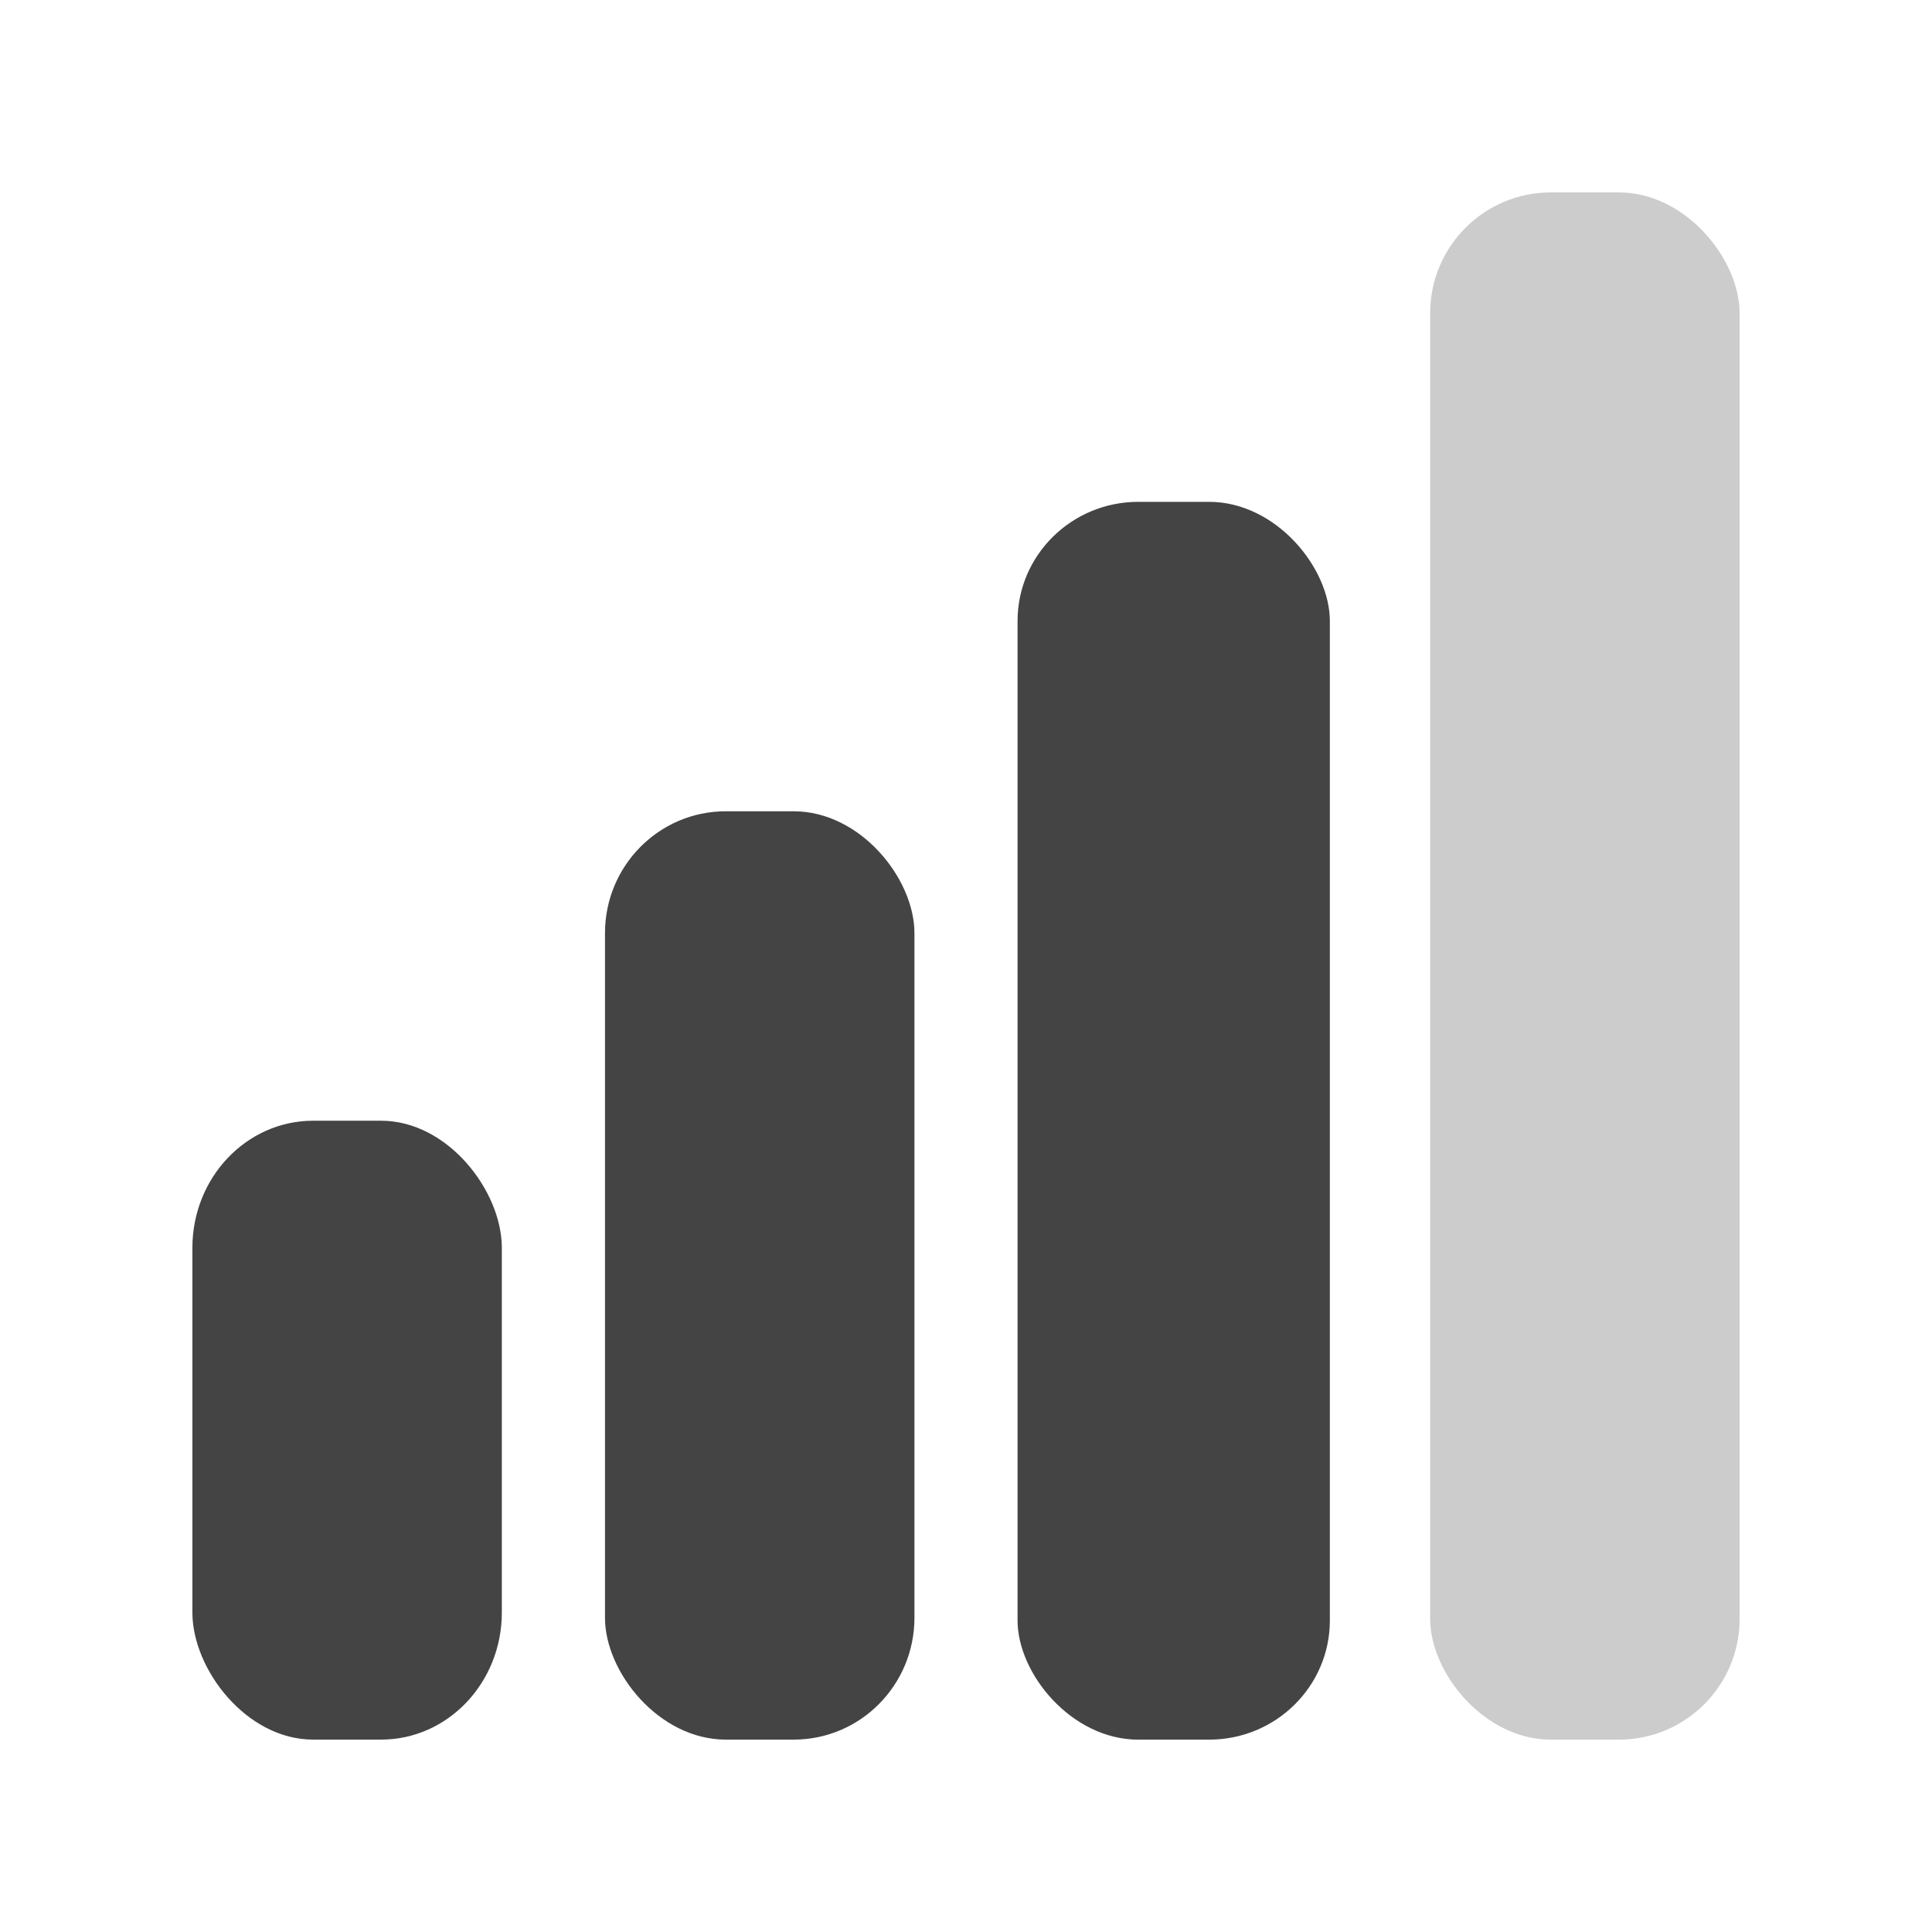
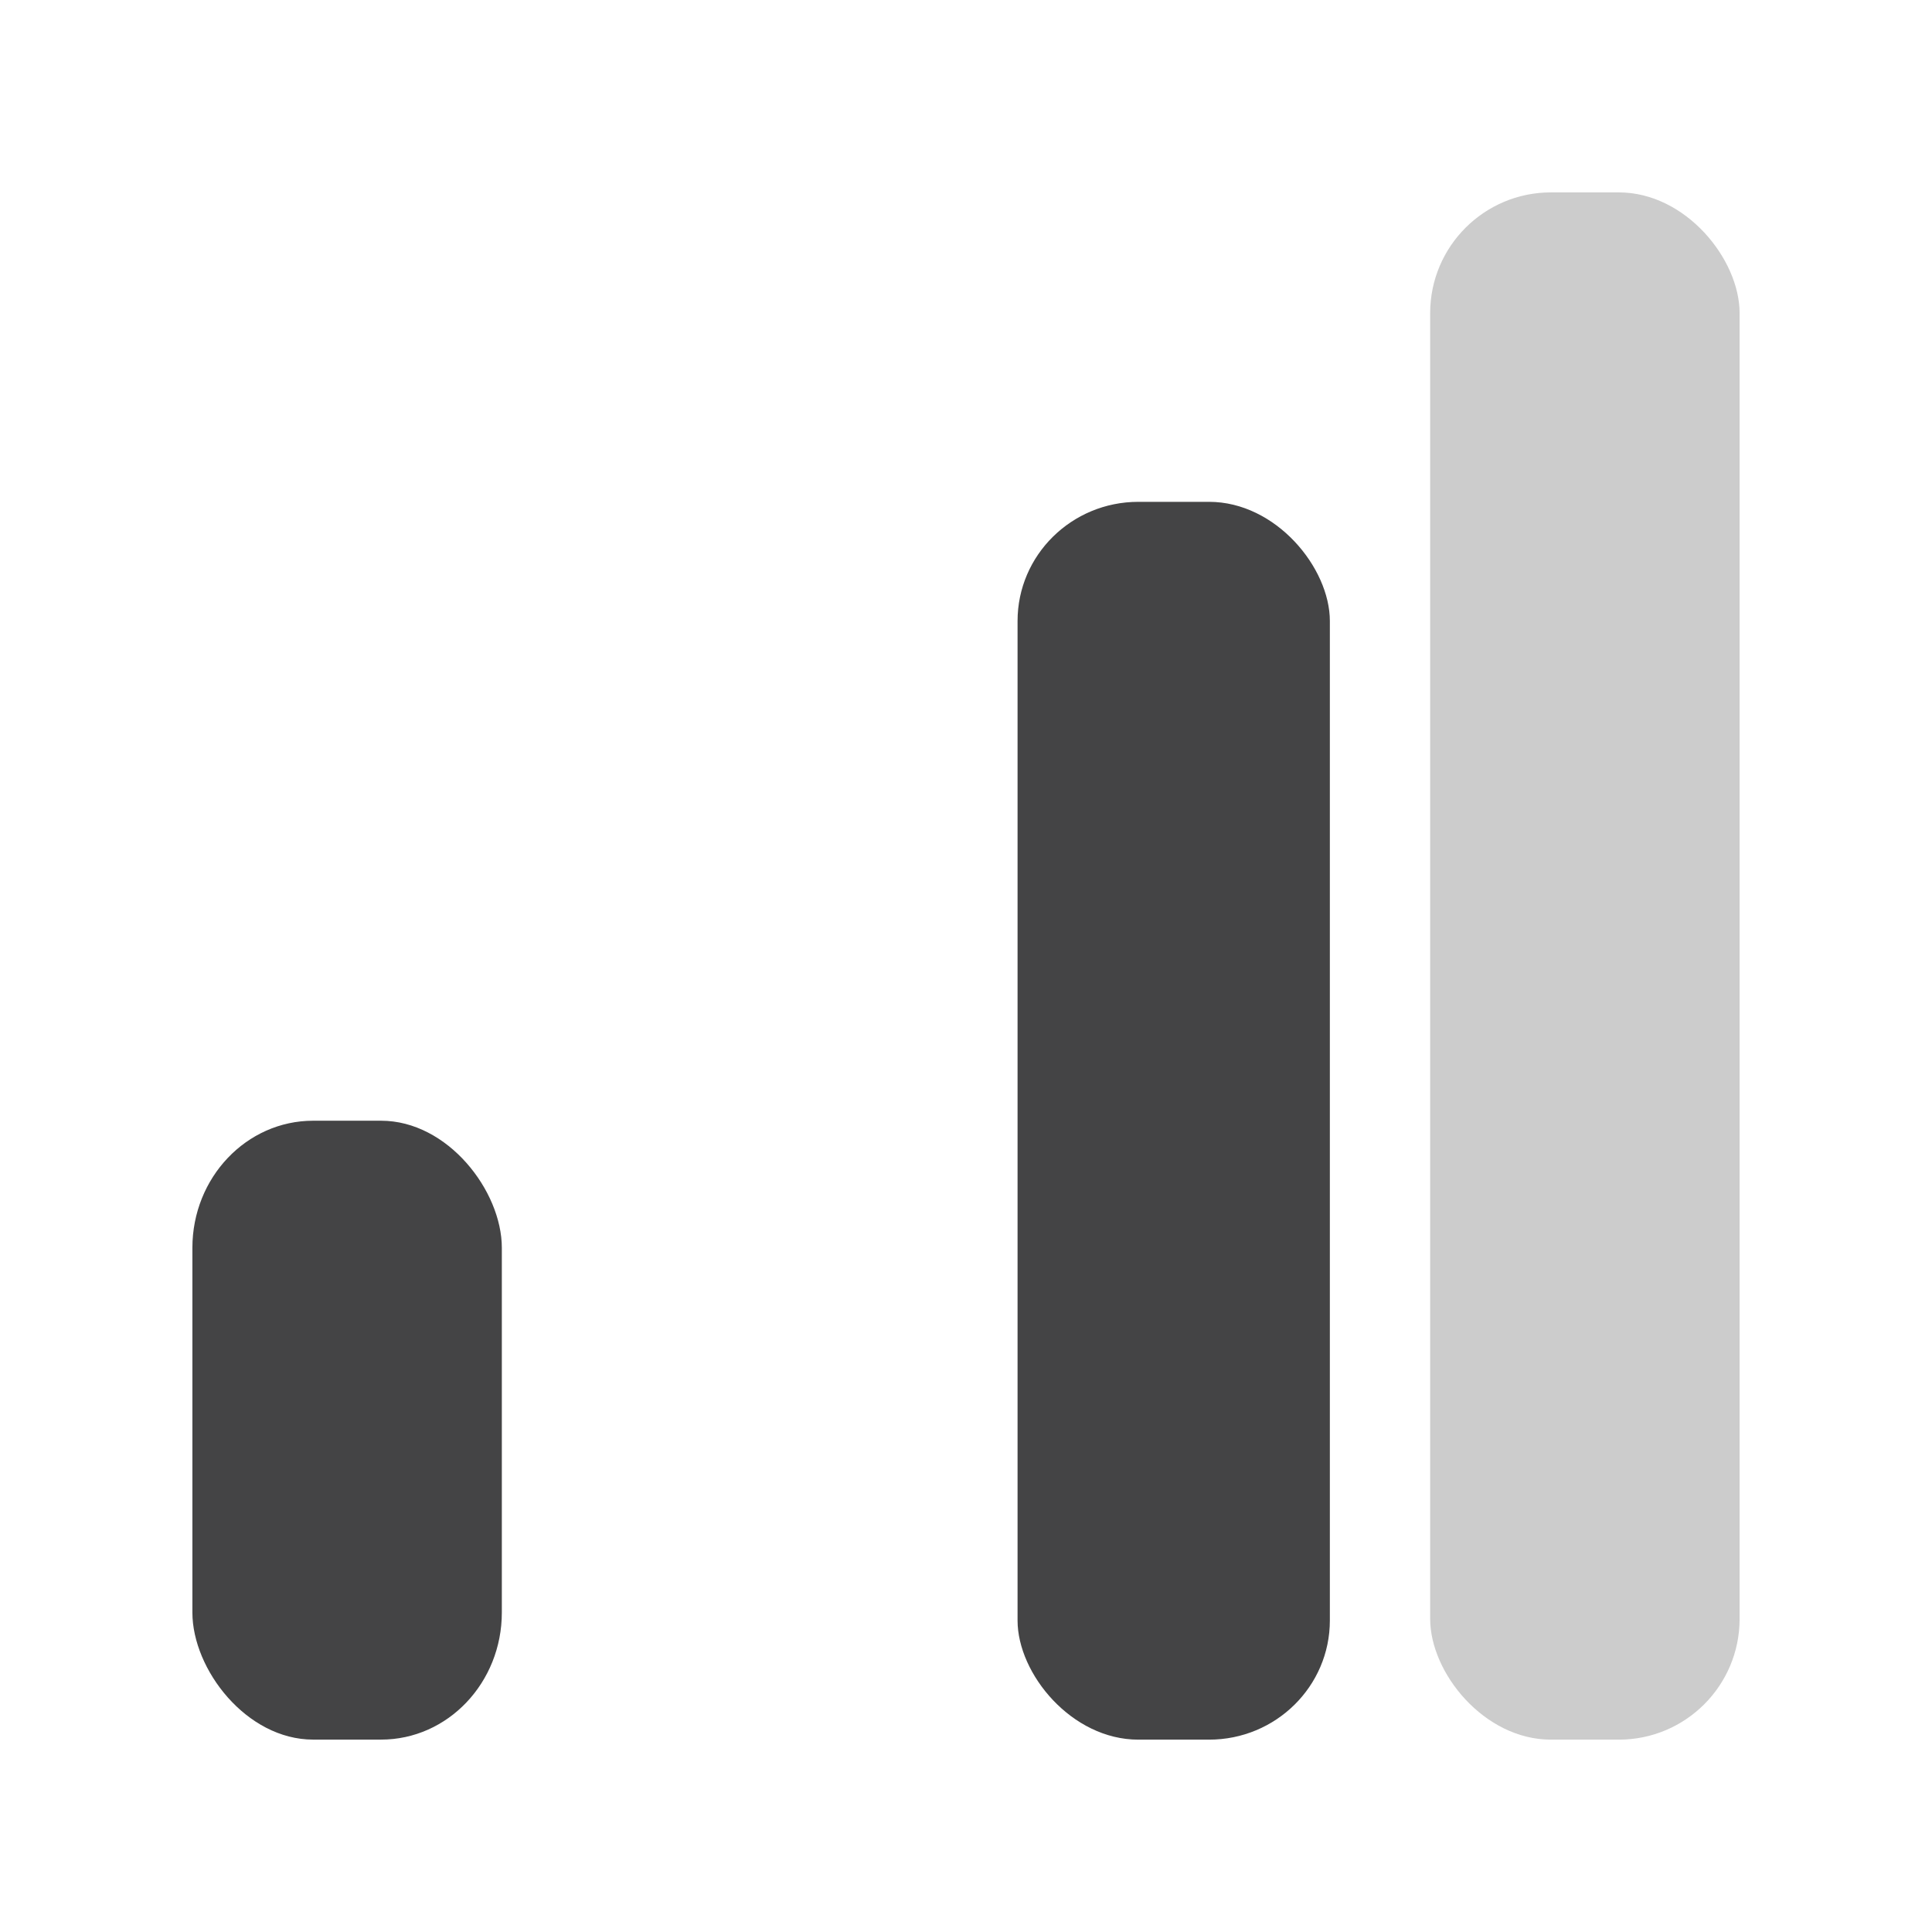
<svg xmlns="http://www.w3.org/2000/svg" xmlns:ns1="http://www.inkscape.org/namespaces/inkscape" xmlns:ns2="http://sodipodi.sourceforge.net/DTD/sodipodi-0.dtd" xmlns:xlink="http://www.w3.org/1999/xlink" version="1.0" width="48" height="48" id="svg2408" ns1:version="0.91 r" ns2:docname="nm-signal-75.svg">
  <ns2:namedview pagecolor="#ffffff" bordercolor="#666666" borderopacity="1" objecttolerance="10" gridtolerance="10" guidetolerance="10" ns1:pageopacity="0" ns1:pageshadow="2" ns1:window-width="1918" ns1:window-height="1055" id="namedview47" showgrid="false" ns1:showpageshadow="false" ns1:zoom="9.8333335" ns1:cx="2.7223144" ns1:cy="19.885124" ns1:window-x="1920" ns1:window-y="0" ns1:window-maximized="1" ns1:current-layer="svg2408" />
  <defs id="defs2410">
    <ns1:perspective ns2:type="inkscape:persp3d" ns1:vp_x="0 : 48 : 1" ns1:vp_y="0 : 1000 : 0" ns1:vp_z="96 : 48 : 1" ns1:persp3d-origin="48 : 32 : 1" id="perspective49" />
    <linearGradient x1="45.448" y1="92.54" x2="45.448" y2="7.017" id="ButtonShadow" gradientUnits="userSpaceOnUse" gradientTransform="scale(1.006,0.994)">
      <stop id="stop3750" style="stop-color:#000000;stop-opacity:1" offset="0" />
      <stop id="stop3752" style="stop-color:#000000;stop-opacity:0.588" offset="1" />
    </linearGradient>
    <linearGradient id="linearGradient3737">
      <stop id="stop3739" style="stop-color:#ffffff;stop-opacity:1" offset="0" />
      <stop id="stop3741" style="stop-color:#ffffff;stop-opacity:0" offset="1" />
    </linearGradient>
    <filter color-interpolation-filters="sRGB" id="filter3174">
      <feGaussianBlur id="feGaussianBlur3176" stdDeviation="1.71" />
    </filter>
    <linearGradient x1="36.357" y1="6" x2="36.357" y2="63.893" id="linearGradient3188" xlink:href="#linearGradient3737" gradientUnits="userSpaceOnUse" />
    <filter x="-0.192" y="-0.192" width="1.384" height="1.384" color-interpolation-filters="sRGB" id="filter3794">
      <feGaussianBlur id="feGaussianBlur3796" stdDeviation="5.28" />
    </filter>
    <linearGradient x1="48" y1="20.221" x2="48" y2="138.661" id="linearGradient3613" xlink:href="#linearGradient3737" gradientUnits="userSpaceOnUse" />
    <radialGradient cx="48" cy="90.172" r="42" fx="48" fy="90.172" id="radialGradient3619" xlink:href="#linearGradient3737" gradientUnits="userSpaceOnUse" gradientTransform="matrix(1.157,0,0,0.996,-7.551,0.197)" />
    <clipPath id="clipPath3613">
      <rect width="84" height="84" rx="6" ry="6" x="6" y="6" id="rect3615" style="fill:#ffffff;fill-opacity:1;fill-rule:nonzero;stroke:none" />
    </clipPath>
    <linearGradient x1="45.448" y1="92.54" x2="45.448" y2="7.017" id="ButtonShadow-0" gradientUnits="userSpaceOnUse" gradientTransform="matrix(1.006,0,0,0.994,100,0)">
      <stop id="stop3750-8" style="stop-color:#000000;stop-opacity:1" offset="0" />
      <stop id="stop3752-5" style="stop-color:#000000;stop-opacity:0.588" offset="1" />
    </linearGradient>
    <linearGradient x1="32.251" y1="6.132" x2="32.251" y2="90.239" id="linearGradient3780" xlink:href="#ButtonShadow-0" gradientUnits="userSpaceOnUse" gradientTransform="matrix(1.024,0,0,-1.012,-1.143,98.071)" />
    <linearGradient x1="32.251" y1="6.132" x2="32.251" y2="90.239" id="linearGradient3772" xlink:href="#ButtonShadow-0" gradientUnits="userSpaceOnUse" gradientTransform="matrix(1.024,0,0,-1.012,-1.143,98.071)" />
    <linearGradient x1="32.251" y1="6.132" x2="32.251" y2="90.239" id="linearGradient3725" xlink:href="#ButtonShadow-0" gradientUnits="userSpaceOnUse" gradientTransform="matrix(1.024,0,0,-1.012,-1.143,98.071)" />
    <linearGradient x1="32.251" y1="6.132" x2="32.251" y2="90.239" id="linearGradient3721" xlink:href="#ButtonShadow-0" gradientUnits="userSpaceOnUse" gradientTransform="matrix(1,0,0,-1,0,97)" />
    <linearGradient x1="32.251" y1="6.132" x2="32.251" y2="90.239" id="linearGradient3016" xlink:href="#ButtonShadow-0" gradientUnits="userSpaceOnUse" gradientTransform="matrix(1.024,0,0,-1.012,-1.143,98.071)" />
    <linearGradient gradientTransform="matrix(4.444,0,0,4.444,3.556,-0.958)" gradientUnits="userSpaceOnUse" xlink:href="#linearGradient4081-7" id="linearGradient2993" y2="2.5" x2="16.5" y1="19.543" x1="16.5" />
    <linearGradient id="linearGradient4081-7">
      <stop offset="0" style="stop-color:#aaaaaa;stop-opacity:1" id="stop4083-8" />
      <stop offset="1" style="stop-color:#f0f0f0;stop-opacity:1" id="stop4085-6" />
    </linearGradient>
    <ns1:perspective id="perspective18" ns1:persp3d-origin="48 : 32 : 1" ns1:vp_z="96 : 48 : 1" ns1:vp_y="0 : 1000 : 0" ns1:vp_x="0 : 48 : 1" ns2:type="inkscape:persp3d" />
    <linearGradient ns1:collect="always" id="linearGradient4875-345">
      <stop style="stop-color:#f4fafa;stop-opacity:1;" offset="0" id="stop2872" />
      <stop style="stop-color:#f4fafa;stop-opacity:0.309" offset="1" id="stop2874" />
    </linearGradient>
    <linearGradient ns1:collect="always" xlink:href="#linearGradient4875-345" id="linearGradient4881-446" x1="23.625" y1="6.25" x2="23.625" y2="36.151" gradientUnits="userSpaceOnUse" />
    <linearGradient ns1:collect="always" id="linearGradient4865-147">
      <stop style="stop-color:#d7d7d7;stop-opacity:1" offset="0" id="stop2866" />
      <stop style="stop-color:#b9b9b9;stop-opacity:1" offset="1" id="stop2868" />
    </linearGradient>
    <linearGradient ns1:collect="always" xlink:href="#linearGradient4865-147" id="linearGradient4871-43" x1="27.5" y1="12" x2="27.5" y2="41.069" gradientUnits="userSpaceOnUse" gradientTransform="matrix(1.005,0,0,1.005,-0.002,-0.02)" />
    <linearGradient ns1:collect="always" id="linearGradient8420-808">
      <stop style="stop-color:#000000;stop-opacity:0.206" offset="0" id="stop2860" />
      <stop style="stop-color:#000000;stop-opacity:0;" offset="1" id="stop2862" />
    </linearGradient>
    <linearGradient ns1:collect="always" xlink:href="#linearGradient8420-808" id="linearGradient8426-446" x1="26.25" y1="4.25" x2="26.25" y2="44.501" gradientUnits="userSpaceOnUse" />
    <linearGradient id="linearGradient10457-458">
      <stop id="stop2854" offset="0" style="stop-color:#000000;stop-opacity:0.323;" />
      <stop id="stop2856" offset="1" style="stop-color:#000000;stop-opacity:0;" />
    </linearGradient>
    <radialGradient ns1:collect="always" xlink:href="#linearGradient10457-458" id="radialGradient1351-993" gradientUnits="userSpaceOnUse" gradientTransform="scale(2.11,0.474)" cx="24.735" cy="210.29" fx="24.735" fy="210.29" r="20.929" />
    <linearGradient ns1:collect="always" xlink:href="#linearGradient8420" id="linearGradient8426" x1="26.25" y1="4.25" x2="26.25" y2="44.501" gradientUnits="userSpaceOnUse" />
    <linearGradient ns1:collect="always" xlink:href="#linearGradient4875" id="linearGradient4881" x1="23.625" y1="6.25" x2="23.625" y2="36.151" gradientUnits="userSpaceOnUse" />
    <linearGradient ns1:collect="always" xlink:href="#linearGradient4865" id="linearGradient4871" x1="27.5" y1="12" x2="27.5" y2="41.069" gradientUnits="userSpaceOnUse" gradientTransform="matrix(1.005,0,0,1.005,-2.305834e-3,-2.030857e-2)" />
    <radialGradient ns1:collect="always" xlink:href="#linearGradient10457" id="radialGradient1351" gradientUnits="userSpaceOnUse" gradientTransform="scale(2.11,0.474)" cx="24.735" cy="210.29" fx="24.735" fy="210.29" r="20.929" />
    <linearGradient id="linearGradient10457">
      <stop id="stop10459" offset="0" style="stop-color:#000000;stop-opacity:0.323;" />
      <stop id="stop10461" offset="1" style="stop-color:#000000;stop-opacity:0;" />
    </linearGradient>
    <linearGradient ns1:collect="always" id="linearGradient4865">
      <stop style="stop-color:#d0d0d0;stop-opacity:1" offset="0" id="stop4867" />
      <stop style="stop-color:#aeaeae;stop-opacity:1" offset="1" id="stop4869" />
    </linearGradient>
    <linearGradient ns1:collect="always" id="linearGradient4875">
      <stop style="stop-color:white;stop-opacity:1;" offset="0" id="stop4877" />
      <stop style="stop-color:white;stop-opacity:0.309" offset="1" id="stop4879" />
    </linearGradient>
    <linearGradient ns1:collect="always" id="linearGradient8420">
      <stop style="stop-color:black;stop-opacity:0.206" offset="0" id="stop8422" />
      <stop style="stop-color:black;stop-opacity:0;" offset="1" id="stop8424" />
    </linearGradient>
    <ns1:perspective ns2:type="inkscape:persp3d" ns1:vp_x="0 : 24 : 1" ns1:vp_y="0 : 1000 : 0" ns1:vp_z="48 : 24 : 1" ns1:persp3d-origin="24 : 16 : 1" id="perspective27" />
    <linearGradient ns1:collect="always" xlink:href="#linearGradient4875-345" id="linearGradient3099" gradientUnits="userSpaceOnUse" x1="23.625" y1="6.25" x2="23.625" y2="36.151" gradientTransform="translate(-110.661,-36.237)" />
    <linearGradient ns1:collect="always" xlink:href="#linearGradient4865-147" id="linearGradient3105" gradientUnits="userSpaceOnUse" gradientTransform="matrix(1.005,0,0,1.005,-110.663,-36.257)" x1="27.5" y1="12" x2="27.5" y2="41.069" />
    <ns1:perspective id="perspective28" ns1:persp3d-origin="48 : 32 : 1" ns1:vp_z="96 : 48 : 1" ns1:vp_y="0 : 1000 : 0" ns1:vp_x="0 : 48 : 1" ns2:type="inkscape:persp3d" />
    <linearGradient gradientUnits="userSpaceOnUse" xlink:href="#linearGradient4081-7" id="linearGradient3763" y2="24.267" x2="39.196" y1="72" x1="39" />
    <linearGradient gradientTransform="matrix(0,-3,2.965,0,13.336,19)" gradientUnits="userSpaceOnUse" xlink:href="#linearGradient3183" id="linearGradient2927" y2="11.016" x2="19" y1="11.016" x1="11" />
    <linearGradient id="linearGradient3183">
      <stop offset="0" style="stop-color:#c80000;stop-opacity:1" id="stop3185" />
      <stop offset="1" style="stop-color:#f3604d;stop-opacity:1" id="stop3187" />
    </linearGradient>
    <linearGradient y2="11.016" x2="19" y1="11.016" x1="11" gradientTransform="matrix(0,-3,2.965,0,-93.24,-0.966)" gradientUnits="userSpaceOnUse" id="linearGradient2836" xlink:href="#linearGradient3183" ns1:collect="always" />
    <linearGradient gradientTransform="translate(-106.576,-93.966)" y2="24.267" x2="39.196" y1="72" x1="39" gradientUnits="userSpaceOnUse" id="linearGradient2844" xlink:href="#linearGradient4081-7" ns1:collect="always" />
    <ns1:perspective ns2:type="inkscape:persp3d" ns1:vp_x="0 : 0.5 : 1" ns1:vp_y="0 : 1000 : 0" ns1:vp_z="1 : 0.5 : 1" ns1:persp3d-origin="0.5 : 0.33333333 : 1" id="perspective2858" />
    <linearGradient gradientTransform="translate(-106.576,-93.966)" y2="24.267" x2="39.196" y1="72" x1="39" gradientUnits="userSpaceOnUse" id="linearGradient2844-4" xlink:href="#linearGradient4081-7" ns1:collect="always" />
    <ns1:perspective id="perspective18-3" ns1:persp3d-origin="48 : 32 : 1" ns1:vp_z="96 : 48 : 1" ns1:vp_y="0 : 1000 : 0" ns1:vp_x="0 : 48 : 1" ns2:type="inkscape:persp3d" />
    <linearGradient gradientTransform="matrix(4.444,0,0,4.444,3.556,-0.958)" gradientUnits="userSpaceOnUse" xlink:href="#linearGradient4081-7" id="linearGradient4610" y2="2.5" x2="16.5" y1="19.543" x1="16.5" />
    <clipPath id="clipPath3613-58">
-       <rect width="84" height="84" rx="6" ry="6" x="6" y="6" id="rect3615-8" style="fill:#ffffff;fill-opacity:1;fill-rule:nonzero;stroke:none" />
-     </clipPath>
+       </clipPath>
    <radialGradient cx="48" cy="90.172" r="42" fx="48" fy="90.172" id="radialGradient3619-8" xlink:href="#linearGradient3737" gradientUnits="userSpaceOnUse" gradientTransform="matrix(1.157,0,0,0.996,-7.551,0.197)" />
    <filter x="-0.192" y="-0.192" width="1.384" height="1.384" color-interpolation-filters="sRGB" id="filter3794-5">
      <feGaussianBlur id="feGaussianBlur3796-1" stdDeviation="5.28" />
    </filter>
    <filter color-interpolation-filters="sRGB" id="filter3174-68">
      <feGaussianBlur id="feGaussianBlur3176-995" stdDeviation="1.71" />
    </filter>
    <ns1:perspective ns2:type="inkscape:persp3d" ns1:vp_x="0 : 48 : 1" ns1:vp_y="0 : 1000 : 0" ns1:vp_z="96 : 48 : 1" ns1:persp3d-origin="48 : 32 : 1" id="perspective49-34" />
    <linearGradient gradientUnits="userSpaceOnUse" y2="36.151" x2="23.625" y1="6.25" x1="23.625" id="linearGradient4620" xlink:href="#linearGradient4875-345" ns1:collect="always" />
    <linearGradient gradientTransform="matrix(1.005,0,0,1.005,-0.002,-0.02)" gradientUnits="userSpaceOnUse" y2="41.069" x2="27.5" y1="12" x1="27.5" id="linearGradient4622" xlink:href="#linearGradient4865-147" ns1:collect="always" />
    <linearGradient gradientUnits="userSpaceOnUse" y2="44.501" x2="26.25" y1="4.25" x1="26.25" id="linearGradient4624" xlink:href="#linearGradient8420-808" ns1:collect="always" />
    <radialGradient r="20.929" fy="210.29" fx="24.735" cy="210.29" cx="24.735" gradientTransform="scale(2.11,0.474)" gradientUnits="userSpaceOnUse" id="radialGradient1351-993-2" xlink:href="#linearGradient8420-808" ns1:collect="always" />
    <radialGradient r="20.929" fy="210.29" fx="24.735" cy="210.29" cx="24.735" gradientTransform="scale(2.11,0.474)" gradientUnits="userSpaceOnUse" id="radialGradient1351-12" xlink:href="#linearGradient8420-808" ns1:collect="always" />
    <ns1:perspective id="perspective27-50" ns1:persp3d-origin="24 : 16 : 1" ns1:vp_z="48 : 24 : 1" ns1:vp_y="0 : 1000 : 0" ns1:vp_x="0 : 24 : 1" ns2:type="inkscape:persp3d" />
    <linearGradient gradientTransform="translate(-98.361,-48.047)" y2="36.151" x2="23.625" y1="6.25" x1="23.625" gradientUnits="userSpaceOnUse" id="linearGradient3112" xlink:href="#linearGradient4875-345" ns1:collect="always" />
    <linearGradient y2="41.069" x2="27.5" y1="12" x1="27.5" gradientTransform="matrix(1.005,0,0,1.005,-98.363,-48.067)" gradientUnits="userSpaceOnUse" id="linearGradient3118" xlink:href="#linearGradient4865-147" ns1:collect="always" />
    <ns1:perspective ns2:type="inkscape:persp3d" ns1:vp_x="0 : 48 : 1" ns1:vp_y="0 : 1000 : 0" ns1:vp_z="96 : 48 : 1" ns1:persp3d-origin="48 : 32 : 1" id="perspective28-1" />
    <linearGradient x1="39" y1="72" x2="39.196" y2="24.267" id="linearGradient4590" xlink:href="#linearGradient4081-7" gradientUnits="userSpaceOnUse" />
    <linearGradient ns1:collect="always" xlink:href="#linearGradient4081-7" id="linearGradient4594" gradientUnits="userSpaceOnUse" x1="39" y1="72" x2="39.196" y2="24.267" gradientTransform="translate(-106.576,-93.966)" />
    <ns1:perspective id="perspective2858-49" ns1:persp3d-origin="0.5 : 0.33333333 : 1" ns1:vp_z="1 : 0.5 : 1" ns1:vp_y="0 : 1000 : 0" ns1:vp_x="0 : 0.5 : 1" ns2:type="inkscape:persp3d" />
    <ns1:perspective ns2:type="inkscape:persp3d" ns1:vp_x="0 : 48 : 1" ns1:vp_y="0 : 1000 : 0" ns1:vp_z="96 : 48 : 1" ns1:persp3d-origin="48 : 32 : 1" id="perspective18-24" />
    <linearGradient x1="16.5" y1="19.543" x2="16.5" y2="2.5" id="linearGradient4598" xlink:href="#linearGradient4081-7" gradientUnits="userSpaceOnUse" gradientTransform="matrix(4.444,0,0,4.444,3.556,-0.958)" />
    <clipPath id="clipPath3613-9">
      <rect style="fill:#ffffff;fill-opacity:1;fill-rule:nonzero;stroke:none" id="rect3615-1" y="6" x="6" ry="6" rx="6" height="84" width="84" />
    </clipPath>
    <radialGradient gradientTransform="matrix(1.157,0,0,0.996,-7.551,0.197)" gradientUnits="userSpaceOnUse" xlink:href="#linearGradient3737" id="radialGradient3619-92" fy="90.172" fx="48" r="42" cy="90.172" cx="48" />
    <filter id="filter3794-77" color-interpolation-filters="sRGB" height="1.384" width="1.384" y="-0.192" x="-0.192">
      <feGaussianBlur stdDeviation="5.28" id="feGaussianBlur3796-4" />
    </filter>
    <filter id="filter3174-24" color-interpolation-filters="sRGB">
      <feGaussianBlur stdDeviation="1.71" id="feGaussianBlur3176-18" />
    </filter>
    <ns1:perspective id="perspective49-41" ns1:persp3d-origin="48 : 32 : 1" ns1:vp_z="96 : 48 : 1" ns1:vp_y="0 : 1000 : 0" ns1:vp_x="0 : 48 : 1" ns2:type="inkscape:persp3d" />
    <linearGradient ns1:collect="always" xlink:href="#linearGradient4875-345" id="linearGradient4608" x1="23.625" y1="6.25" x2="23.625" y2="36.151" gradientUnits="userSpaceOnUse" />
    <linearGradient ns1:collect="always" xlink:href="#linearGradient4865-147" id="linearGradient4646" x1="27.5" y1="12" x2="27.5" y2="41.069" gradientUnits="userSpaceOnUse" gradientTransform="matrix(1.005,0,0,1.005,-0.002,-0.02)" />
    <linearGradient ns1:collect="always" xlink:href="#linearGradient8420-808" id="linearGradient4612" x1="26.25" y1="4.25" x2="26.25" y2="44.501" gradientUnits="userSpaceOnUse" />
    <radialGradient ns1:collect="always" xlink:href="#linearGradient8420-808" id="radialGradient1351-993-15" gradientUnits="userSpaceOnUse" gradientTransform="scale(2.11,0.474)" cx="24.735" cy="210.29" fx="24.735" fy="210.29" r="20.929" />
    <radialGradient ns1:collect="always" xlink:href="#linearGradient8420-808" id="radialGradient1351-94" gradientUnits="userSpaceOnUse" gradientTransform="scale(2.11,0.474)" cx="24.735" cy="210.29" fx="24.735" fy="210.29" r="20.929" />
    <ns1:perspective ns2:type="inkscape:persp3d" ns1:vp_x="0 : 24 : 1" ns1:vp_y="0 : 1000 : 0" ns1:vp_z="48 : 24 : 1" ns1:persp3d-origin="24 : 16 : 1" id="perspective27-2" />
    <linearGradient ns1:collect="always" xlink:href="#linearGradient4875-345" id="linearGradient4617" gradientUnits="userSpaceOnUse" x1="23.625" y1="6.25" x2="23.625" y2="36.151" gradientTransform="translate(-98.361,-48.047)" />
    <linearGradient ns1:collect="always" xlink:href="#linearGradient4865-147" id="linearGradient4619" gradientUnits="userSpaceOnUse" gradientTransform="matrix(1.005,0,0,1.005,-98.363,-48.067)" x1="27.5" y1="12" x2="27.5" y2="41.069" />
    <ns1:perspective id="perspective28-3" ns1:persp3d-origin="48 : 32 : 1" ns1:vp_z="96 : 48 : 1" ns1:vp_y="0 : 1000 : 0" ns1:vp_x="0 : 48 : 1" ns2:type="inkscape:persp3d" />
    <linearGradient gradientUnits="userSpaceOnUse" xlink:href="#linearGradient4081-7" id="linearGradient4568" y2="24.267" x2="39.196" y1="72" x1="39" />
    <linearGradient gradientTransform="translate(-106.576,-93.966)" y2="24.267" x2="39.196" y1="72" x1="39" gradientUnits="userSpaceOnUse" id="linearGradient4572" xlink:href="#linearGradient4081-7" ns1:collect="always" />
    <ns1:perspective ns2:type="inkscape:persp3d" ns1:vp_x="0 : 0.5 : 1" ns1:vp_y="0 : 1000 : 0" ns1:vp_z="1 : 0.5 : 1" ns1:persp3d-origin="0.5 : 0.33333333 : 1" id="perspective2858-642" />
    <ns1:perspective id="perspective18-85" ns1:persp3d-origin="48 : 32 : 1" ns1:vp_z="96 : 48 : 1" ns1:vp_y="0 : 1000 : 0" ns1:vp_x="0 : 48 : 1" ns2:type="inkscape:persp3d" />
    <linearGradient gradientTransform="matrix(4.444,0,0,4.444,3.556,-0.958)" gradientUnits="userSpaceOnUse" xlink:href="#linearGradient4081-7" id="linearGradient4576" y2="2.5" x2="16.5" y1="19.543" x1="16.5" />
    <clipPath id="clipPath3613-10">
      <rect width="84" height="84" rx="6" ry="6" x="6" y="6" id="rect3615-5" style="fill:#ffffff;fill-opacity:1;fill-rule:nonzero;stroke:none" />
    </clipPath>
    <radialGradient cx="48" cy="90.172" r="42" fx="48" fy="90.172" id="radialGradient3619-39" xlink:href="#linearGradient3737" gradientUnits="userSpaceOnUse" gradientTransform="matrix(1.157,0,0,0.996,-7.551,0.197)" />
    <filter x="-0.192" y="-0.192" width="1.384" height="1.384" color-interpolation-filters="sRGB" id="filter3794-7">
      <feGaussianBlur id="feGaussianBlur3796-76" stdDeviation="5.28" />
    </filter>
    <filter color-interpolation-filters="sRGB" id="filter3174-27">
      <feGaussianBlur id="feGaussianBlur3176-57" stdDeviation="1.71" />
    </filter>
    <ns1:perspective ns2:type="inkscape:persp3d" ns1:vp_x="0 : 48 : 1" ns1:vp_y="0 : 1000 : 0" ns1:vp_z="96 : 48 : 1" ns1:persp3d-origin="48 : 32 : 1" id="perspective49-6" />
    <linearGradient gradientUnits="userSpaceOnUse" y2="36.151" x2="23.625" y1="6.25" x1="23.625" id="linearGradient4586" xlink:href="#linearGradient4875-345" ns1:collect="always" />
    <linearGradient gradientTransform="matrix(1.005,0,0,1.005,-0.002,-0.02)" gradientUnits="userSpaceOnUse" y2="41.069" x2="27.5" y1="12" x1="27.5" id="linearGradient4588" xlink:href="#linearGradient4865-147" ns1:collect="always" />
    <linearGradient gradientUnits="userSpaceOnUse" y2="44.501" x2="26.25" y1="4.25" x1="26.25" id="linearGradient4638" xlink:href="#linearGradient8420-808" ns1:collect="always" />
    <radialGradient r="20.929" fy="210.29" fx="24.735" cy="210.29" cx="24.735" gradientTransform="scale(2.11,0.474)" gradientUnits="userSpaceOnUse" id="radialGradient1351-993-79" xlink:href="#linearGradient8420-808" ns1:collect="always" />
    <radialGradient r="20.929" fy="210.29" fx="24.735" cy="210.29" cx="24.735" gradientTransform="scale(2.11,0.474)" gradientUnits="userSpaceOnUse" id="radialGradient1351-17" xlink:href="#linearGradient8420-808" ns1:collect="always" />
    <ns1:perspective id="perspective27-0" ns1:persp3d-origin="24 : 16 : 1" ns1:vp_z="48 : 24 : 1" ns1:vp_y="0 : 1000 : 0" ns1:vp_x="0 : 24 : 1" ns2:type="inkscape:persp3d" />
    <linearGradient gradientTransform="translate(-98.361,-48.047)" y2="36.151" x2="23.625" y1="6.25" x1="23.625" gradientUnits="userSpaceOnUse" id="linearGradient4595" xlink:href="#linearGradient4875-345" ns1:collect="always" />
    <linearGradient y2="41.069" x2="27.5" y1="12" x1="27.5" gradientTransform="matrix(1.005,0,0,1.005,-98.363,-48.067)" gradientUnits="userSpaceOnUse" id="linearGradient4597" xlink:href="#linearGradient4865-147" ns1:collect="always" />
    <ns1:perspective ns2:type="inkscape:persp3d" ns1:vp_x="0 : 48 : 1" ns1:vp_y="0 : 1000 : 0" ns1:vp_z="96 : 48 : 1" ns1:persp3d-origin="48 : 32 : 1" id="perspective28-5" />
    <linearGradient x1="39" y1="72" x2="39.196" y2="24.267" id="linearGradient4545" xlink:href="#linearGradient4081-7" gradientUnits="userSpaceOnUse" />
    <linearGradient ns1:collect="always" xlink:href="#linearGradient4081-7" id="linearGradient4549" gradientUnits="userSpaceOnUse" x1="39" y1="72" x2="39.196" y2="24.267" gradientTransform="translate(-106.576,-93.966)" />
    <ns1:perspective id="perspective2858-89" ns1:persp3d-origin="0.5 : 0.33333333 : 1" ns1:vp_z="1 : 0.5 : 1" ns1:vp_y="0 : 1000 : 0" ns1:vp_x="0 : 0.5 : 1" ns2:type="inkscape:persp3d" />
    <ns1:perspective ns2:type="inkscape:persp3d" ns1:vp_x="0 : 48 : 1" ns1:vp_y="0 : 1000 : 0" ns1:vp_z="96 : 48 : 1" ns1:persp3d-origin="48 : 32 : 1" id="perspective18-2" />
    <linearGradient x1="16.5" y1="19.543" x2="16.5" y2="2.5" id="linearGradient4553" xlink:href="#linearGradient4081-7" gradientUnits="userSpaceOnUse" gradientTransform="matrix(4.444,0,0,4.444,3.556,-0.958)" />
    <clipPath id="clipPath3613-50">
      <rect style="fill:#ffffff;fill-opacity:1;fill-rule:nonzero;stroke:none" id="rect3615-47" y="6" x="6" ry="6" rx="6" height="84" width="84" />
    </clipPath>
    <radialGradient gradientTransform="matrix(1.157,0,0,0.996,-7.551,0.197)" gradientUnits="userSpaceOnUse" xlink:href="#linearGradient3737" id="radialGradient3619-9" fy="90.172" fx="48" r="42" cy="90.172" cx="48" />
    <filter id="filter3794-12" color-interpolation-filters="sRGB" height="1.384" width="1.384" y="-0.192" x="-0.192">
      <feGaussianBlur stdDeviation="5.28" id="feGaussianBlur3796-704" />
    </filter>
    <filter id="filter3174-5" color-interpolation-filters="sRGB">
      <feGaussianBlur stdDeviation="1.71" id="feGaussianBlur3176-4" />
    </filter>
    <ns1:perspective id="perspective49-3" ns1:persp3d-origin="48 : 32 : 1" ns1:vp_z="96 : 48 : 1" ns1:vp_y="0 : 1000 : 0" ns1:vp_x="0 : 48 : 1" ns2:type="inkscape:persp3d" />
    <linearGradient ns1:collect="always" xlink:href="#linearGradient4875-345" id="linearGradient4563" x1="23.625" y1="6.25" x2="23.625" y2="36.151" gradientUnits="userSpaceOnUse" />
    <linearGradient ns1:collect="always" xlink:href="#linearGradient4865-147" id="linearGradient4565" x1="27.5" y1="12" x2="27.5" y2="41.069" gradientUnits="userSpaceOnUse" gradientTransform="matrix(1.005,0,0,1.005,-0.002,-0.02)" />
    <linearGradient ns1:collect="always" xlink:href="#linearGradient8420-808" id="linearGradient4567" x1="26.25" y1="4.25" x2="26.25" y2="44.501" gradientUnits="userSpaceOnUse" />
    <radialGradient ns1:collect="always" xlink:href="#linearGradient8420-808" id="radialGradient1351-993-7" gradientUnits="userSpaceOnUse" gradientTransform="scale(2.11,0.474)" cx="24.735" cy="210.29" fx="24.735" fy="210.29" r="20.929" />
    <radialGradient ns1:collect="always" xlink:href="#linearGradient8420-808" id="radialGradient1351-26" gradientUnits="userSpaceOnUse" gradientTransform="scale(2.11,0.474)" cx="24.735" cy="210.29" fx="24.735" fy="210.29" r="20.929" />
    <ns1:perspective ns2:type="inkscape:persp3d" ns1:vp_x="0 : 24 : 1" ns1:vp_y="0 : 1000 : 0" ns1:vp_z="48 : 24 : 1" ns1:persp3d-origin="24 : 16 : 1" id="perspective27-1" />
    <linearGradient ns1:collect="always" xlink:href="#linearGradient4875-345" id="linearGradient4696" gradientUnits="userSpaceOnUse" x1="23.625" y1="6.25" x2="23.625" y2="36.151" gradientTransform="translate(-98.361,-48.047)" />
    <linearGradient ns1:collect="always" xlink:href="#linearGradient4865-147" id="linearGradient4574" gradientUnits="userSpaceOnUse" gradientTransform="matrix(1.005,0,0,1.005,-98.363,-48.067)" x1="27.5" y1="12" x2="27.5" y2="41.069" />
    <ns1:perspective id="perspective28-94" ns1:persp3d-origin="48 : 32 : 1" ns1:vp_z="96 : 48 : 1" ns1:vp_y="0 : 1000 : 0" ns1:vp_x="0 : 48 : 1" ns2:type="inkscape:persp3d" />
    <linearGradient gradientUnits="userSpaceOnUse" xlink:href="#linearGradient4081-7" id="linearGradient4522" y2="24.267" x2="39.196" y1="72" x1="39" />
    <linearGradient gradientTransform="translate(-106.576,-93.966)" y2="24.267" x2="39.196" y1="72" x1="39" gradientUnits="userSpaceOnUse" id="linearGradient4526" xlink:href="#linearGradient4081-7" ns1:collect="always" />
    <ns1:perspective ns2:type="inkscape:persp3d" ns1:vp_x="0 : 0.5 : 1" ns1:vp_y="0 : 1000 : 0" ns1:vp_z="1 : 0.5 : 1" ns1:persp3d-origin="0.5 : 0.33333333 : 1" id="perspective2858-64" />
    <ns1:perspective id="perspective18-0" ns1:persp3d-origin="48 : 32 : 1" ns1:vp_z="96 : 48 : 1" ns1:vp_y="0 : 1000 : 0" ns1:vp_x="0 : 48 : 1" ns2:type="inkscape:persp3d" />
    <linearGradient gradientTransform="matrix(4.444,0,0,4.444,3.556,-0.958)" gradientUnits="userSpaceOnUse" xlink:href="#linearGradient4081-7" id="linearGradient4530" y2="2.5" x2="16.5" y1="19.543" x1="16.5" />
    <clipPath id="clipPath3613-6">
      <rect width="84" height="84" rx="6" ry="6" x="6" y="6" id="rect3615-33" style="fill:#ffffff;fill-opacity:1;fill-rule:nonzero;stroke:none" />
    </clipPath>
    <radialGradient cx="48" cy="90.172" r="42" fx="48" fy="90.172" id="radialGradient3619-4" xlink:href="#linearGradient3737" gradientUnits="userSpaceOnUse" gradientTransform="matrix(1.157,0,0,0.996,-7.551,0.197)" />
    <filter x="-0.192" y="-0.192" width="1.384" height="1.384" color-interpolation-filters="sRGB" id="filter3794-1">
      <feGaussianBlur id="feGaussianBlur3796-70" stdDeviation="5.28" />
    </filter>
    <filter color-interpolation-filters="sRGB" id="filter3174-92">
      <feGaussianBlur id="feGaussianBlur3176-6" stdDeviation="1.71" />
    </filter>
    <ns1:perspective ns2:type="inkscape:persp3d" ns1:vp_x="0 : 48 : 1" ns1:vp_y="0 : 1000 : 0" ns1:vp_z="96 : 48 : 1" ns1:persp3d-origin="48 : 32 : 1" id="perspective49-79" />
    <linearGradient gradientUnits="userSpaceOnUse" y2="36.151" x2="23.625" y1="6.25" x1="23.625" id="linearGradient4540" xlink:href="#linearGradient4875-345" ns1:collect="always" />
    <linearGradient gradientTransform="matrix(1.005,0,0,1.005,-0.002,-0.02)" gradientUnits="userSpaceOnUse" y2="41.069" x2="27.5" y1="12" x1="27.5" id="linearGradient4542" xlink:href="#linearGradient4865-147" ns1:collect="always" />
    <linearGradient gradientUnits="userSpaceOnUse" y2="44.501" x2="26.25" y1="4.25" x1="26.25" id="linearGradient4544" xlink:href="#linearGradient8420-808" ns1:collect="always" />
    <radialGradient r="20.929" fy="210.29" fx="24.735" cy="210.29" cx="24.735" gradientTransform="scale(2.11,0.474)" gradientUnits="userSpaceOnUse" id="radialGradient1351-993-4" xlink:href="#linearGradient8420-808" ns1:collect="always" />
    <radialGradient r="20.929" fy="210.29" fx="24.735" cy="210.29" cx="24.735" gradientTransform="scale(2.11,0.474)" gradientUnits="userSpaceOnUse" id="radialGradient1351-9" xlink:href="#linearGradient8420-808" ns1:collect="always" />
    <ns1:perspective id="perspective27-5" ns1:persp3d-origin="24 : 16 : 1" ns1:vp_z="48 : 24 : 1" ns1:vp_y="0 : 1000 : 0" ns1:vp_x="0 : 24 : 1" ns2:type="inkscape:persp3d" />
    <linearGradient gradientTransform="translate(-98.361,-48.047)" y2="36.151" x2="23.625" y1="6.25" x1="23.625" gradientUnits="userSpaceOnUse" id="linearGradient4644" xlink:href="#linearGradient4875-345" ns1:collect="always" />
    <linearGradient y2="41.069" x2="27.5" y1="12" x1="27.5" gradientTransform="matrix(1.005,0,0,1.005,-98.363,-48.067)" gradientUnits="userSpaceOnUse" id="linearGradient4551" xlink:href="#linearGradient4865-147" ns1:collect="always" />
    <ns1:perspective ns2:type="inkscape:persp3d" ns1:vp_x="0 : 48 : 1" ns1:vp_y="0 : 1000 : 0" ns1:vp_z="96 : 48 : 1" ns1:persp3d-origin="48 : 32 : 1" id="perspective28-7" />
    <linearGradient x1="39" y1="72" x2="39.196" y2="24.267" id="linearGradient4748" xlink:href="#linearGradient4081-7" gradientUnits="userSpaceOnUse" />
    <linearGradient ns1:collect="always" xlink:href="#linearGradient4081-7" id="linearGradient4752" gradientUnits="userSpaceOnUse" x1="39" y1="72" x2="39.196" y2="24.267" gradientTransform="translate(-106.576,-93.966)" />
    <ns1:perspective id="perspective2858-6" ns1:persp3d-origin="0.5 : 0.33333333 : 1" ns1:vp_z="1 : 0.5 : 1" ns1:vp_y="0 : 1000 : 0" ns1:vp_x="0 : 0.5 : 1" ns2:type="inkscape:persp3d" />
    <ns1:perspective ns2:type="inkscape:persp3d" ns1:vp_x="0 : 48 : 1" ns1:vp_y="0 : 1000 : 0" ns1:vp_z="96 : 48 : 1" ns1:persp3d-origin="48 : 32 : 1" id="perspective18-56" />
    <linearGradient x1="16.5" y1="19.543" x2="16.5" y2="2.5" id="linearGradient4756" xlink:href="#linearGradient4081-7" gradientUnits="userSpaceOnUse" gradientTransform="matrix(4.444,0,0,4.444,3.556,-0.958)" />
    <clipPath id="clipPath3613-2">
-       <rect style="fill:#ffffff;fill-opacity:1;fill-rule:nonzero;stroke:none" id="rect3615-2" y="6" x="6" ry="6" rx="6" height="84" width="84" />
-     </clipPath>
+       </clipPath>
    <radialGradient gradientTransform="matrix(1.157,0,0,0.996,-7.551,0.197)" gradientUnits="userSpaceOnUse" xlink:href="#linearGradient3737" id="radialGradient3619-0" fy="90.172" fx="48" r="42" cy="90.172" cx="48" />
    <filter id="filter3794-66" color-interpolation-filters="sRGB" height="1.384" width="1.384" y="-0.192" x="-0.192">
      <feGaussianBlur stdDeviation="5.28" id="feGaussianBlur3796-8" />
    </filter>
    <filter id="filter3174-62" color-interpolation-filters="sRGB">
      <feGaussianBlur stdDeviation="1.71" id="feGaussianBlur3176-3" />
    </filter>
    <ns1:perspective id="perspective49-7" ns1:persp3d-origin="48 : 32 : 1" ns1:vp_z="96 : 48 : 1" ns1:vp_y="0 : 1000 : 0" ns1:vp_x="0 : 48 : 1" ns2:type="inkscape:persp3d" />
    <linearGradient ns1:collect="always" xlink:href="#linearGradient4875-345" id="linearGradient4766" x1="23.625" y1="6.25" x2="23.625" y2="36.151" gradientUnits="userSpaceOnUse" />
    <linearGradient ns1:collect="always" xlink:href="#linearGradient4865-147" id="linearGradient4768" x1="27.5" y1="12" x2="27.5" y2="41.069" gradientUnits="userSpaceOnUse" gradientTransform="matrix(1.005,0,0,1.005,-0.002,-0.02)" />
    <linearGradient ns1:collect="always" xlink:href="#linearGradient8420-808" id="linearGradient4770" x1="26.25" y1="4.25" x2="26.25" y2="44.501" gradientUnits="userSpaceOnUse" />
    <radialGradient ns1:collect="always" xlink:href="#linearGradient8420-808" id="radialGradient1351-993-1" gradientUnits="userSpaceOnUse" gradientTransform="scale(2.11,0.474)" cx="24.735" cy="210.29" fx="24.735" fy="210.29" r="20.929" />
    <radialGradient ns1:collect="always" xlink:href="#linearGradient8420-808" id="radialGradient1351-0" gradientUnits="userSpaceOnUse" gradientTransform="scale(2.11,0.474)" cx="24.735" cy="210.29" fx="24.735" fy="210.29" r="20.929" />
    <ns1:perspective ns2:type="inkscape:persp3d" ns1:vp_x="0 : 24 : 1" ns1:vp_y="0 : 1000 : 0" ns1:vp_z="48 : 24 : 1" ns1:persp3d-origin="24 : 16 : 1" id="perspective27-49" />
    <linearGradient ns1:collect="always" xlink:href="#linearGradient4875-345" id="linearGradient4775" gradientUnits="userSpaceOnUse" x1="23.625" y1="6.25" x2="23.625" y2="36.151" gradientTransform="translate(-98.361,-48.047)" />
    <linearGradient ns1:collect="always" xlink:href="#linearGradient4865-147" id="linearGradient4777" gradientUnits="userSpaceOnUse" gradientTransform="matrix(1.005,0,0,1.005,-98.363,-48.067)" x1="27.5" y1="12" x2="27.5" y2="41.069" />
    <ns1:perspective ns2:type="inkscape:persp3d" ns1:vp_x="0 : 48 : 1" ns1:vp_y="0 : 1000 : 0" ns1:vp_z="96 : 48 : 1" ns1:persp3d-origin="48 : 32 : 1" id="perspective18-1" />
    <linearGradient x1="16.5" y1="19.543" x2="16.5" y2="2.5" id="linearGradient2993-0" xlink:href="#linearGradient4081-7" gradientUnits="userSpaceOnUse" gradientTransform="matrix(4.444,0,0,4.444,3.556,-0.958)" />
    <ns1:perspective id="perspective2824" ns1:persp3d-origin="0.5 : 0.33333333 : 1" ns1:vp_z="1 : 0.5 : 1" ns1:vp_y="0 : 1000 : 0" ns1:vp_x="0 : 0.5 : 1" ns2:type="inkscape:persp3d" />
    <linearGradient gradientTransform="translate(-160.678,-122.627)" y2="24.267" x2="39.196" y1="72" x1="39" gradientUnits="userSpaceOnUse" id="linearGradient2916" xlink:href="#linearGradient4081-7" ns1:collect="always" />
    <ns1:perspective ns2:type="inkscape:persp3d" ns1:vp_x="0 : 48 : 1" ns1:vp_y="0 : 1000 : 0" ns1:vp_z="96 : 48 : 1" ns1:persp3d-origin="48 : 32 : 1" id="perspective2885" />
    <linearGradient x1="39" y1="72" x2="39.196" y2="24.267" id="linearGradient3763-1" xlink:href="#linearGradient4081-7" gradientUnits="userSpaceOnUse" />
    <linearGradient x1="44" y1="66" x2="44" y2="30.943" id="linearGradient3636" xlink:href="#linearGradient4081-7" gradientUnits="userSpaceOnUse" />
    <ns1:perspective ns2:type="inkscape:persp3d" ns1:vp_x="0 : 48 : 1" ns1:vp_y="0 : 1000 : 0" ns1:vp_z="96 : 48 : 1" ns1:persp3d-origin="48 : 32 : 1" id="perspective49-0" />
    <filter color-interpolation-filters="sRGB" id="filter3174-9">
      <feGaussianBlur id="feGaussianBlur3176-9" stdDeviation="1.71" />
    </filter>
    <linearGradient x1="36.357" y1="6" x2="36.357" y2="63.893" id="linearGradient3188-2" xlink:href="#linearGradient3737" gradientUnits="userSpaceOnUse" />
    <filter x="-0.192" y="-0.192" width="1.384" height="1.384" color-interpolation-filters="sRGB" id="filter3794-0">
      <feGaussianBlur id="feGaussianBlur3796-6" stdDeviation="5.28" />
    </filter>
    <linearGradient x1="48" y1="20.221" x2="48" y2="138.661" id="linearGradient3613-4" xlink:href="#linearGradient3737" gradientUnits="userSpaceOnUse" />
    <radialGradient cx="48" cy="90.172" r="42" fx="48" fy="90.172" id="radialGradient3619-2" xlink:href="#linearGradient3737" gradientUnits="userSpaceOnUse" gradientTransform="matrix(1.157,0,0,0.996,-7.551,0.197)" />
    <clipPath id="clipPath3613-4">
      <rect width="84" height="84" rx="6" ry="6" x="6" y="6" id="rect3615-7" style="fill:#ffffff;fill-opacity:1;fill-rule:nonzero;stroke:none" />
    </clipPath>
    <linearGradient x1="32.251" y1="6.132" x2="32.251" y2="90.239" id="linearGradient3780-8" xlink:href="#ButtonShadow-0" gradientUnits="userSpaceOnUse" gradientTransform="matrix(1.024,0,0,-1.012,-1.143,98.071)" />
    <linearGradient x1="32.251" y1="6.132" x2="32.251" y2="90.239" id="linearGradient3772-5" xlink:href="#ButtonShadow-0" gradientUnits="userSpaceOnUse" gradientTransform="matrix(1.024,0,0,-1.012,-1.143,98.071)" />
    <linearGradient x1="32.251" y1="6.132" x2="32.251" y2="90.239" id="linearGradient3725-2" xlink:href="#ButtonShadow-0" gradientUnits="userSpaceOnUse" gradientTransform="matrix(1.024,0,0,-1.012,-1.143,98.071)" />
    <linearGradient x1="32.251" y1="6.132" x2="32.251" y2="90.239" id="linearGradient3721-6" xlink:href="#ButtonShadow-0" gradientUnits="userSpaceOnUse" gradientTransform="matrix(1,0,0,-1,0,97)" />
    <linearGradient x1="32.251" y1="6.132" x2="32.251" y2="90.239" id="linearGradient3016-4" xlink:href="#ButtonShadow-0" gradientUnits="userSpaceOnUse" gradientTransform="matrix(1.024,0,0,-1.012,-1.143,98.071)" />
    <ns1:perspective id="perspective18-11" ns1:persp3d-origin="48 : 32 : 1" ns1:vp_z="96 : 48 : 1" ns1:vp_y="0 : 1000 : 0" ns1:vp_x="0 : 48 : 1" ns2:type="inkscape:persp3d" />
    <linearGradient gradientTransform="translate(-106.576,-93.966)" y2="24.267" x2="39.196" y1="72" x1="39" gradientUnits="userSpaceOnUse" id="linearGradient2844-4-6" xlink:href="#linearGradient4081-7" ns1:collect="always" />
    <ns1:perspective ns2:type="inkscape:persp3d" ns1:vp_x="0 : 0.5 : 1" ns1:vp_y="0 : 1000 : 0" ns1:vp_z="1 : 0.5 : 1" ns1:persp3d-origin="0.5 : 0.33333333 : 1" id="perspective2858-3" />
    <ns1:perspective id="perspective28-2" ns1:persp3d-origin="48 : 32 : 1" ns1:vp_z="96 : 48 : 1" ns1:vp_y="0 : 1000 : 0" ns1:vp_x="0 : 48 : 1" ns2:type="inkscape:persp3d" />
    <ns1:perspective ns2:type="inkscape:persp3d" ns1:vp_x="0 : 48 : 1" ns1:vp_y="0 : 1000 : 0" ns1:vp_z="96 : 48 : 1" ns1:persp3d-origin="48 : 32 : 1" id="perspective28-9" />
    <linearGradient x1="39" y1="72" x2="39.196" y2="24.267" id="linearGradient3763-0" xlink:href="#linearGradient4081-7" gradientUnits="userSpaceOnUse" />
    <linearGradient ns1:collect="always" xlink:href="#linearGradient4081-7" id="linearGradient2844-0" gradientUnits="userSpaceOnUse" x1="39" y1="72" x2="39.196" y2="24.267" gradientTransform="translate(-106.576,-93.966)" />
    <ns1:perspective id="perspective2858-8" ns1:persp3d-origin="0.5 : 0.33333333 : 1" ns1:vp_z="1 : 0.5 : 1" ns1:vp_y="0 : 1000 : 0" ns1:vp_x="0 : 0.5 : 1" ns2:type="inkscape:persp3d" />
    <ns1:perspective ns2:type="inkscape:persp3d" ns1:vp_x="0 : 48 : 1" ns1:vp_y="0 : 1000 : 0" ns1:vp_z="96 : 48 : 1" ns1:persp3d-origin="48 : 32 : 1" id="perspective18-6" />
    <linearGradient x1="16.5" y1="19.543" x2="16.5" y2="2.5" id="linearGradient2993-2" xlink:href="#linearGradient4081-7" gradientUnits="userSpaceOnUse" gradientTransform="matrix(4.444,0,0,4.444,3.556,-0.958)" />
    <clipPath id="clipPath3613-1">
      <rect style="fill:#ffffff;fill-opacity:1;fill-rule:nonzero;stroke:none" id="rect3615-0" y="6" x="6" ry="6" rx="6" height="84" width="84" />
    </clipPath>
    <radialGradient gradientTransform="matrix(1.157,0,0,0.996,-7.551,0.197)" gradientUnits="userSpaceOnUse" xlink:href="#linearGradient3737" id="radialGradient3619-3" fy="90.172" fx="48" r="42" cy="90.172" cx="48" />
    <filter id="filter3794-3" color-interpolation-filters="sRGB" height="1.384" width="1.384" y="-0.192" x="-0.192">
      <feGaussianBlur stdDeviation="5.28" id="feGaussianBlur3796-9" />
    </filter>
    <filter id="filter3174-96" color-interpolation-filters="sRGB">
      <feGaussianBlur stdDeviation="1.71" id="feGaussianBlur3176-93" />
    </filter>
    <ns1:perspective id="perspective49-00" ns1:persp3d-origin="48 : 32 : 1" ns1:vp_z="96 : 48 : 1" ns1:vp_y="0 : 1000 : 0" ns1:vp_x="0 : 48 : 1" ns2:type="inkscape:persp3d" />
    <linearGradient ns1:collect="always" xlink:href="#linearGradient4875-345" id="linearGradient4881-446-6" x1="23.625" y1="6.25" x2="23.625" y2="36.151" gradientUnits="userSpaceOnUse" />
    <linearGradient ns1:collect="always" xlink:href="#linearGradient4865-147" id="linearGradient4871-43-9" x1="27.5" y1="12" x2="27.5" y2="41.069" gradientUnits="userSpaceOnUse" gradientTransform="matrix(1.005,0,0,1.005,-0.002,-0.02)" />
    <linearGradient ns1:collect="always" xlink:href="#linearGradient8420-808" id="linearGradient8426-446-8" x1="26.25" y1="4.25" x2="26.25" y2="44.501" gradientUnits="userSpaceOnUse" />
    <radialGradient ns1:collect="always" xlink:href="#linearGradient8420-808" id="radialGradient1351-993-6" gradientUnits="userSpaceOnUse" gradientTransform="scale(2.11,0.474)" cx="24.735" cy="210.29" fx="24.735" fy="210.29" r="20.929" />
    <radialGradient ns1:collect="always" xlink:href="#linearGradient8420-808" id="radialGradient1351-3" gradientUnits="userSpaceOnUse" gradientTransform="scale(2.11,0.474)" cx="24.735" cy="210.29" fx="24.735" fy="210.29" r="20.929" />
    <ns1:perspective ns2:type="inkscape:persp3d" ns1:vp_x="0 : 24 : 1" ns1:vp_y="0 : 1000 : 0" ns1:vp_z="48 : 24 : 1" ns1:persp3d-origin="24 : 16 : 1" id="perspective27-7" />
    <linearGradient ns1:collect="always" xlink:href="#linearGradient4875-345" id="linearGradient3112-04" gradientUnits="userSpaceOnUse" x1="23.625" y1="6.25" x2="23.625" y2="36.151" gradientTransform="translate(-98.361,-48.047)" />
    <linearGradient ns1:collect="always" xlink:href="#linearGradient4865-147" id="linearGradient3118-8" gradientUnits="userSpaceOnUse" gradientTransform="matrix(1.005,0,0,1.005,-98.363,-48.067)" x1="27.5" y1="12" x2="27.5" y2="41.069" />
    <ns1:perspective ns2:type="inkscape:persp3d" ns1:vp_x="0 : 48 : 1" ns1:vp_y="0 : 1000 : 0" ns1:vp_z="96 : 48 : 1" ns1:persp3d-origin="48 : 32 : 1" id="perspective28-2-8" />
    <linearGradient x1="39" y1="72" x2="39.196" y2="24.267" id="linearGradient3763-5-8" xlink:href="#linearGradient4081-7" gradientUnits="userSpaceOnUse" />
    <linearGradient ns1:collect="always" xlink:href="#linearGradient4081-7" id="linearGradient2844-9-2" gradientUnits="userSpaceOnUse" x1="39" y1="72" x2="39.196" y2="24.267" gradientTransform="translate(-106.576,-93.966)" />
    <ns1:perspective id="perspective2858-3-2" ns1:persp3d-origin="0.5 : 0.33333333 : 1" ns1:vp_z="1 : 0.5 : 1" ns1:vp_y="0 : 1000 : 0" ns1:vp_x="0 : 0.5 : 1" ns2:type="inkscape:persp3d" />
    <ns1:perspective ns2:type="inkscape:persp3d" ns1:vp_x="0 : 48 : 1" ns1:vp_y="0 : 1000 : 0" ns1:vp_z="96 : 48 : 1" ns1:persp3d-origin="48 : 32 : 1" id="perspective18-11-7" />
    <linearGradient x1="16.5" y1="19.543" x2="16.5" y2="2.5" id="linearGradient2993-06-4" xlink:href="#linearGradient4081-7" gradientUnits="userSpaceOnUse" gradientTransform="matrix(4.444,0,0,4.444,3.556,-0.958)" />
    <clipPath id="clipPath3613-4-4">
      <rect style="fill:#ffffff;fill-opacity:1;fill-rule:nonzero;stroke:none" id="rect3615-7-9" y="6" x="6" ry="6" rx="6" height="84" width="84" />
    </clipPath>
    <radialGradient gradientTransform="matrix(1.157,0,0,0.996,-7.551,0.197)" gradientUnits="userSpaceOnUse" xlink:href="#linearGradient3737" id="radialGradient3619-2-4" fy="90.172" fx="48" r="42" cy="90.172" cx="48" />
    <filter id="filter3794-0-6" color-interpolation-filters="sRGB" height="1.384" width="1.384" y="-0.192" x="-0.192">
      <feGaussianBlur stdDeviation="5.28" id="feGaussianBlur3796-6-2" />
    </filter>
    <filter id="filter3174-9-9" color-interpolation-filters="sRGB">
      <feGaussianBlur stdDeviation="1.71" id="feGaussianBlur3176-9-1" />
    </filter>
    <ns1:perspective id="perspective49-0-2" ns1:persp3d-origin="48 : 32 : 1" ns1:vp_z="96 : 48 : 1" ns1:vp_y="0 : 1000 : 0" ns1:vp_x="0 : 48 : 1" ns2:type="inkscape:persp3d" />
    <linearGradient gradientUnits="userSpaceOnUse" xlink:href="#linearGradient4081-7" id="linearGradient3636-0" y2="30.943" x2="44" y1="66" x1="44" />
    <ns1:perspective id="perspective2885-0" ns1:persp3d-origin="48 : 32 : 1" ns1:vp_z="96 : 48 : 1" ns1:vp_y="0 : 1000 : 0" ns1:vp_x="0 : 48 : 1" ns2:type="inkscape:persp3d" />
    <linearGradient ns1:collect="always" xlink:href="#linearGradient4081-7" id="linearGradient2916-2" gradientUnits="userSpaceOnUse" x1="39" y1="72" x2="39.196" y2="24.267" gradientTransform="translate(-160.678,-122.627)" />
    <ns1:perspective ns2:type="inkscape:persp3d" ns1:vp_x="0 : 0.5 : 1" ns1:vp_y="0 : 1000 : 0" ns1:vp_z="1 : 0.5 : 1" ns1:persp3d-origin="0.5 : 0.33333333 : 1" id="perspective2824-2" />
    <ns1:perspective id="perspective18-1-6" ns1:persp3d-origin="48 : 32 : 1" ns1:vp_z="96 : 48 : 1" ns1:vp_y="0 : 1000 : 0" ns1:vp_x="0 : 48 : 1" ns2:type="inkscape:persp3d" />
    <ns1:perspective id="perspective27-6" ns1:persp3d-origin="24 : 16 : 1" ns1:vp_z="48 : 24 : 1" ns1:vp_y="0 : 1000 : 0" ns1:vp_x="0 : 24 : 1" ns2:type="inkscape:persp3d" />
    <radialGradient r="20.929" fy="210.29" fx="24.735" cy="210.29" cx="24.735" gradientTransform="scale(2.11,0.474)" gradientUnits="userSpaceOnUse" id="radialGradient1351-2" xlink:href="#linearGradient8420-808" ns1:collect="always" />
    <linearGradient gradientTransform="matrix(1.005,0,0,1.005,-2.305834e-3,-2.030857e-2)" gradientUnits="userSpaceOnUse" y2="41.069" x2="27.5" y1="12" x1="27.5" id="linearGradient4871-6" xlink:href="#linearGradient4865" ns1:collect="always" />
    <linearGradient gradientUnits="userSpaceOnUse" y2="36.151" x2="23.625" y1="6.25" x1="23.625" id="linearGradient4881-4" xlink:href="#linearGradient3737" ns1:collect="always" />
    <linearGradient gradientUnits="userSpaceOnUse" y2="44.501" x2="26.25" y1="4.25" x1="26.25" id="linearGradient8426-0" xlink:href="#linearGradient8420-808" ns1:collect="always" />
    <radialGradient r="20.929" fy="210.29" fx="24.735" cy="210.29" cx="24.735" gradientTransform="scale(2.11,0.474)" gradientUnits="userSpaceOnUse" id="radialGradient1351-993-0" xlink:href="#linearGradient8420-808" ns1:collect="always" />
    <ns1:perspective ns2:type="inkscape:persp3d" ns1:vp_x="0 : 48 : 1" ns1:vp_y="0 : 1000 : 0" ns1:vp_z="96 : 48 : 1" ns1:persp3d-origin="48 : 32 : 1" id="perspective49-4" />
    <filter color-interpolation-filters="sRGB" id="filter3174-2">
      <feGaussianBlur id="feGaussianBlur3176-99" stdDeviation="1.71" />
    </filter>
    <linearGradient x1="36.357" y1="6" x2="36.357" y2="63.893" id="linearGradient3188-6" xlink:href="#linearGradient3737" gradientUnits="userSpaceOnUse" />
    <filter x="-0.192" y="-0.192" width="1.384" height="1.384" color-interpolation-filters="sRGB" id="filter3794-4">
      <feGaussianBlur id="feGaussianBlur3796-0" stdDeviation="5.28" />
    </filter>
    <linearGradient x1="48" y1="20.221" x2="48" y2="138.661" id="linearGradient3613-2" xlink:href="#linearGradient3737" gradientUnits="userSpaceOnUse" />
    <radialGradient cx="48" cy="90.172" r="42" fx="48" fy="90.172" id="radialGradient3619-7" xlink:href="#linearGradient3737" gradientUnits="userSpaceOnUse" gradientTransform="matrix(1.157,0,0,0.996,-7.551,0.197)" />
    <clipPath id="clipPath3613-8">
      <rect width="84" height="84" rx="6" ry="6" x="6" y="6" id="rect3615-4" style="fill:#ffffff;fill-opacity:1;fill-rule:nonzero;stroke:none" />
    </clipPath>
    <linearGradient x1="32.251" y1="6.132" x2="32.251" y2="90.239" id="linearGradient3780-5" xlink:href="#ButtonShadow-0" gradientUnits="userSpaceOnUse" gradientTransform="matrix(1.024,0,0,-1.012,-1.143,98.071)" />
    <linearGradient x1="32.251" y1="6.132" x2="32.251" y2="90.239" id="linearGradient3772-2" xlink:href="#ButtonShadow-0" gradientUnits="userSpaceOnUse" gradientTransform="matrix(1.024,0,0,-1.012,-1.143,98.071)" />
    <linearGradient x1="32.251" y1="6.132" x2="32.251" y2="90.239" id="linearGradient3725-6" xlink:href="#ButtonShadow-0" gradientUnits="userSpaceOnUse" gradientTransform="matrix(1.024,0,0,-1.012,-1.143,98.071)" />
    <linearGradient x1="32.251" y1="6.132" x2="32.251" y2="90.239" id="linearGradient3721-64" xlink:href="#ButtonShadow-0" gradientUnits="userSpaceOnUse" gradientTransform="matrix(1,0,0,-1,0,97)" />
    <linearGradient x1="32.251" y1="6.132" x2="32.251" y2="90.239" id="linearGradient3016-0" xlink:href="#ButtonShadow-0" gradientUnits="userSpaceOnUse" gradientTransform="matrix(1.024,0,0,-1.012,-1.143,98.071)" />
    <ns1:perspective id="perspective18-5" ns1:persp3d-origin="48 : 32 : 1" ns1:vp_z="96 : 48 : 1" ns1:vp_y="0 : 1000 : 0" ns1:vp_x="0 : 48 : 1" ns2:type="inkscape:persp3d" />
    <linearGradient gradientTransform="translate(-106.576,-93.966)" y2="24.267" x2="39.196" y1="72" x1="39" gradientUnits="userSpaceOnUse" id="linearGradient2844-4-3" xlink:href="#linearGradient4081-7" ns1:collect="always" />
    <ns1:perspective ns2:type="inkscape:persp3d" ns1:vp_x="0 : 0.5 : 1" ns1:vp_y="0 : 1000 : 0" ns1:vp_z="1 : 0.5 : 1" ns1:persp3d-origin="0.5 : 0.33333333 : 1" id="perspective2858-9" />
    <ns1:perspective id="perspective28-6" ns1:persp3d-origin="48 : 32 : 1" ns1:vp_z="96 : 48 : 1" ns1:vp_y="0 : 1000 : 0" ns1:vp_x="0 : 48 : 1" ns2:type="inkscape:persp3d" />
    <ns1:perspective id="perspective27-4" ns1:persp3d-origin="24 : 16 : 1" ns1:vp_z="48 : 24 : 1" ns1:vp_y="0 : 1000 : 0" ns1:vp_x="0 : 24 : 1" ns2:type="inkscape:persp3d" />
    <radialGradient r="20.929" fy="210.29" fx="24.735" cy="210.29" cx="24.735" gradientTransform="scale(2.11,0.474)" gradientUnits="userSpaceOnUse" id="radialGradient1351-5" xlink:href="#linearGradient8420-808" ns1:collect="always" />
    <linearGradient gradientTransform="matrix(1.005,0,0,1.005,-2.305834e-3,-2.030857e-2)" gradientUnits="userSpaceOnUse" y2="41.069" x2="27.5" y1="12" x1="27.5" id="linearGradient4871-1" xlink:href="#linearGradient4865" ns1:collect="always" />
    <linearGradient gradientUnits="userSpaceOnUse" y2="36.151" x2="23.625" y1="6.25" x1="23.625" id="linearGradient4881-2" xlink:href="#linearGradient3737" ns1:collect="always" />
    <linearGradient gradientUnits="userSpaceOnUse" y2="44.501" x2="26.25" y1="4.25" x1="26.25" id="linearGradient8426-3" xlink:href="#linearGradient8420-808" ns1:collect="always" />
    <radialGradient r="20.929" fy="210.29" fx="24.735" cy="210.29" cx="24.735" gradientTransform="scale(2.11,0.474)" gradientUnits="userSpaceOnUse" id="radialGradient1351-993-61" xlink:href="#linearGradient8420-808" ns1:collect="always" />
    <ns1:perspective ns2:type="inkscape:persp3d" ns1:vp_x="0 : 48 : 1" ns1:vp_y="0 : 1000 : 0" ns1:vp_z="96 : 48 : 1" ns1:persp3d-origin="48 : 32 : 1" id="perspective49-46" />
    <filter color-interpolation-filters="sRGB" id="filter3174-8">
      <feGaussianBlur id="feGaussianBlur3176-0" stdDeviation="1.71" />
    </filter>
    <linearGradient x1="36.357" y1="6" x2="36.357" y2="63.893" id="linearGradient3188-3" xlink:href="#linearGradient3737" gradientUnits="userSpaceOnUse" />
    <filter x="-0.192" y="-0.192" width="1.384" height="1.384" color-interpolation-filters="sRGB" id="filter3794-6">
      <feGaussianBlur id="feGaussianBlur3796-93" stdDeviation="5.28" />
    </filter>
    <linearGradient x1="48" y1="20.221" x2="48" y2="138.661" id="linearGradient3613-9" xlink:href="#linearGradient3737" gradientUnits="userSpaceOnUse" />
    <radialGradient cx="48" cy="90.172" r="42" fx="48" fy="90.172" id="radialGradient3619-1" xlink:href="#linearGradient3737" gradientUnits="userSpaceOnUse" gradientTransform="matrix(1.157,0,0,0.996,-7.551,0.197)" />
    <clipPath id="clipPath3613-3">
      <rect width="84" height="84" rx="6" ry="6" x="6" y="6" id="rect3615-9" style="fill:#ffffff;fill-opacity:1;fill-rule:nonzero;stroke:none" />
    </clipPath>
    <linearGradient x1="32.251" y1="6.132" x2="32.251" y2="90.239" id="linearGradient3780-1" xlink:href="#ButtonShadow-0" gradientUnits="userSpaceOnUse" gradientTransform="matrix(1.024,0,0,-1.012,-1.143,98.071)" />
    <linearGradient x1="32.251" y1="6.132" x2="32.251" y2="90.239" id="linearGradient3772-1" xlink:href="#ButtonShadow-0" gradientUnits="userSpaceOnUse" gradientTransform="matrix(1.024,0,0,-1.012,-1.143,98.071)" />
    <linearGradient x1="32.251" y1="6.132" x2="32.251" y2="90.239" id="linearGradient3725-3" xlink:href="#ButtonShadow-0" gradientUnits="userSpaceOnUse" gradientTransform="matrix(1.024,0,0,-1.012,-1.143,98.071)" />
    <linearGradient x1="32.251" y1="6.132" x2="32.251" y2="90.239" id="linearGradient3721-1" xlink:href="#ButtonShadow-0" gradientUnits="userSpaceOnUse" gradientTransform="matrix(1,0,0,-1,0,97)" />
    <linearGradient x1="32.251" y1="6.132" x2="32.251" y2="90.239" id="linearGradient3016-08" xlink:href="#ButtonShadow-0" gradientUnits="userSpaceOnUse" gradientTransform="matrix(1.024,0,0,-1.012,-1.143,98.071)" />
    <ns1:perspective id="perspective18-4" ns1:persp3d-origin="48 : 32 : 1" ns1:vp_z="96 : 48 : 1" ns1:vp_y="0 : 1000 : 0" ns1:vp_x="0 : 48 : 1" ns2:type="inkscape:persp3d" />
    <linearGradient gradientTransform="translate(-106.576,-93.966)" y2="24.267" x2="39.196" y1="72" x1="39" gradientUnits="userSpaceOnUse" id="linearGradient2844-4-62" xlink:href="#linearGradient4081-7" ns1:collect="always" />
    <ns1:perspective ns2:type="inkscape:persp3d" ns1:vp_x="0 : 0.5 : 1" ns1:vp_y="0 : 1000 : 0" ns1:vp_z="1 : 0.5 : 1" ns1:persp3d-origin="0.5 : 0.33333333 : 1" id="perspective2858-4" />
    <ns1:perspective id="perspective28-68" ns1:persp3d-origin="48 : 32 : 1" ns1:vp_z="96 : 48 : 1" ns1:vp_y="0 : 1000 : 0" ns1:vp_x="0 : 48 : 1" ns2:type="inkscape:persp3d" />
    <ns1:perspective id="perspective66" ns1:persp3d-origin="48 : 32 : 1" ns1:vp_z="96 : 48 : 1" ns1:vp_y="0 : 1000 : 0" ns1:vp_x="0 : 48 : 1" ns2:type="inkscape:persp3d" />
    <filter id="filter3174-42" color-interpolation-filters="sRGB">
      <feGaussianBlur stdDeviation="1.71" id="feGaussianBlur3176-15" />
    </filter>
    <linearGradient gradientUnits="userSpaceOnUse" xlink:href="#linearGradient3737" id="linearGradient4745" y2="63.893" x2="36.357" y1="6" x1="36.357" />
    <filter id="filter3794-62" color-interpolation-filters="sRGB" height="1.384" width="1.384" y="-0.192" x="-0.192">
      <feGaussianBlur stdDeviation="5.28" id="feGaussianBlur3796-3" />
    </filter>
    <linearGradient gradientUnits="userSpaceOnUse" xlink:href="#linearGradient3737" id="linearGradient4749" y2="138.661" x2="48" y1="20.221" x1="48" />
    <radialGradient gradientTransform="matrix(1.157,0,0,0.996,-7.551,0.197)" gradientUnits="userSpaceOnUse" xlink:href="#linearGradient3737" id="radialGradient3619-69" fy="90.172" fx="48" r="42" cy="90.172" cx="48" />
    <clipPath id="clipPath3613-5">
      <rect style="fill:#ffffff;fill-opacity:1;fill-rule:nonzero;stroke:none" id="rect3615-34" y="6" x="6" ry="6" rx="6" height="84" width="84" />
    </clipPath>
    <linearGradient gradientTransform="matrix(1.024,0,0,-1.012,-1.143,98.071)" gradientUnits="userSpaceOnUse" xlink:href="#ButtonShadow-0" id="linearGradient4754" y2="90.239" x2="32.251" y1="6.132" x1="32.251" />
    <linearGradient gradientTransform="matrix(1.024,0,0,-1.012,-1.143,98.071)" gradientUnits="userSpaceOnUse" xlink:href="#ButtonShadow-0" id="linearGradient4912" y2="90.239" x2="32.251" y1="6.132" x1="32.251" />
    <linearGradient gradientTransform="matrix(1.024,0,0,-1.012,-1.143,98.071)" gradientUnits="userSpaceOnUse" xlink:href="#ButtonShadow-0" id="linearGradient4758" y2="90.239" x2="32.251" y1="6.132" x1="32.251" />
    <linearGradient gradientTransform="matrix(1,0,0,-1,0,97)" gradientUnits="userSpaceOnUse" xlink:href="#ButtonShadow-0" id="linearGradient4760" y2="90.239" x2="32.251" y1="6.132" x1="32.251" />
    <linearGradient gradientTransform="matrix(1.024,0,0,-1.012,-1.143,98.071)" gradientUnits="userSpaceOnUse" xlink:href="#ButtonShadow-0" id="linearGradient4762" y2="90.239" x2="32.251" y1="6.132" x1="32.251" />
    <linearGradient gradientTransform="matrix(0.875,0,0,0.875,-90,-84)" gradientUnits="userSpaceOnUse" xlink:href="#linearGradient4081-7" id="linearGradient3773" y2="48" x2="80" y1="48" x1="16" />
    <linearGradient gradientTransform="matrix(0,-3,2.965,0,33.336,111)" gradientUnits="userSpaceOnUse" xlink:href="#linearGradient3183" id="linearGradient2927-4-9" y2="11.016" x2="19" y1="11.016" x1="11" />
    <ns1:perspective id="perspective18-1-61" ns1:persp3d-origin="48 : 32 : 1" ns1:vp_z="96 : 48 : 1" ns1:vp_y="0 : 1000 : 0" ns1:vp_x="0 : 48 : 1" ns2:type="inkscape:persp3d" />
    <linearGradient gradientTransform="matrix(4.444,0,0,4.444,3.556,-0.958)" gradientUnits="userSpaceOnUse" xlink:href="#linearGradient4081-7" id="linearGradient2993-6" y2="2.5" x2="16.5" y1="19.543" x1="16.5" />
    <ns1:perspective id="perspective18-63" ns1:persp3d-origin="48 : 32 : 1" ns1:vp_z="96 : 48 : 1" ns1:vp_y="0 : 1000 : 0" ns1:vp_x="0 : 48 : 1" ns2:type="inkscape:persp3d" />
    <linearGradient gradientTransform="matrix(4.444,0,0,4.444,3.556,-0.958)" gradientUnits="userSpaceOnUse" xlink:href="#linearGradient4081-7" id="linearGradient4769" y2="2.5" x2="16.5" y1="19.543" x1="16.5" />
    <ns1:perspective id="perspective3653" ns1:persp3d-origin="0.5 : 0.33333333 : 1" ns1:vp_z="1 : 0.5 : 1" ns1:vp_y="0 : 1000 : 0" ns1:vp_x="0 : 0.5 : 1" ns2:type="inkscape:persp3d" />
    <linearGradient ns1:collect="always" xlink:href="#linearGradient4081-7" id="linearGradient2867" gradientUnits="userSpaceOnUse" gradientTransform="matrix(0.875,0,0,0.875,-40.373,-174.712)" x1="16" y1="48" x2="80" y2="48" />
    <linearGradient x1="16" y1="48" x2="80" y2="48" id="linearGradient3773-2" xlink:href="#linearGradient4081-7" gradientUnits="userSpaceOnUse" gradientTransform="matrix(0.875,0,0,0.875,-90,-84)" />
    <clipPath id="clipPath3613-7">
      <rect width="84" height="84" rx="6" ry="6" x="6" y="6" id="rect3615-3" style="fill:#ffffff;fill-opacity:1;fill-rule:nonzero;stroke:none" />
    </clipPath>
    <radialGradient cx="48" cy="90.172" r="42" fx="48" fy="90.172" id="radialGradient3619-2-5" xlink:href="#linearGradient3737" gradientUnits="userSpaceOnUse" gradientTransform="matrix(1.157,0,0,0.996,-7.551,0.197)" />
    <filter x="-0.192" y="-0.192" width="1.384" height="1.384" color-interpolation-filters="sRGB" id="filter3794-8">
      <feGaussianBlur id="feGaussianBlur3796-5" stdDeviation="5.28" />
    </filter>
    <filter color-interpolation-filters="sRGB" id="filter3174-6">
      <feGaussianBlur id="feGaussianBlur3176-5" stdDeviation="1.71" />
    </filter>
    <ns1:perspective ns2:type="inkscape:persp3d" ns1:vp_x="0 : 48 : 1" ns1:vp_y="0 : 1000 : 0" ns1:vp_z="96 : 48 : 1" ns1:persp3d-origin="48 : 32 : 1" id="perspective57" />
    <linearGradient gradientUnits="userSpaceOnUse" y2="36.151" x2="23.625" y1="6.25" x1="23.625" id="linearGradient4784" xlink:href="#linearGradient4875-345" ns1:collect="always" />
    <linearGradient gradientTransform="matrix(1.005,0,0,1.005,-0.002,-0.02)" gradientUnits="userSpaceOnUse" y2="41.069" x2="27.5" y1="12" x1="27.5" id="linearGradient4786" xlink:href="#linearGradient4865-147" ns1:collect="always" />
    <linearGradient gradientUnits="userSpaceOnUse" y2="44.501" x2="26.25" y1="4.25" x1="26.25" id="linearGradient4788" xlink:href="#linearGradient8420-808" ns1:collect="always" />
    <radialGradient r="20.929" fy="210.29" fx="24.735" cy="210.29" cx="24.735" gradientTransform="scale(2.11,0.474)" gradientUnits="userSpaceOnUse" id="radialGradient1351-993-05" xlink:href="#linearGradient8420-808" ns1:collect="always" />
    <radialGradient r="20.929" fy="210.29" fx="24.735" cy="210.29" cx="24.735" gradientTransform="scale(2.11,0.474)" gradientUnits="userSpaceOnUse" id="radialGradient1351-1" xlink:href="#linearGradient8420-808" ns1:collect="always" />
    <ns1:perspective id="perspective27-46" ns1:persp3d-origin="24 : 16 : 1" ns1:vp_z="48 : 24 : 1" ns1:vp_y="0 : 1000 : 0" ns1:vp_x="0 : 24 : 1" ns2:type="inkscape:persp3d" />
    <linearGradient gradientTransform="translate(-98.936,-12.093)" y2="36.151" x2="23.625" y1="6.25" x1="23.625" gradientUnits="userSpaceOnUse" id="linearGradient3145" xlink:href="#linearGradient4875-345" ns1:collect="always" />
    <linearGradient y2="41.069" x2="27.5" y1="12" x1="27.5" gradientTransform="matrix(1.005,0,0,1.005,-98.938,-12.113)" gradientUnits="userSpaceOnUse" id="linearGradient3151" xlink:href="#linearGradient4865-147" ns1:collect="always" />
    <ns1:perspective ns2:type="inkscape:persp3d" ns1:vp_x="0 : 48 : 1" ns1:vp_y="0 : 1000 : 0" ns1:vp_z="96 : 48 : 1" ns1:persp3d-origin="48 : 32 : 1" id="perspective57-2" />
    <filter color-interpolation-filters="sRGB" id="filter3174-4">
      <feGaussianBlur id="feGaussianBlur3176-1" stdDeviation="1.71" />
    </filter>
    <linearGradient x1="36.357" y1="6" x2="36.357" y2="63.893" id="linearGradient4308" xlink:href="#linearGradient3737" gradientUnits="userSpaceOnUse" />
    <filter x="-0.192" y="-0.192" width="1.384" height="1.384" color-interpolation-filters="sRGB" id="filter3794-9">
      <feGaussianBlur id="feGaussianBlur3796-7" stdDeviation="5.28" />
    </filter>
    <linearGradient x1="48" y1="20.221" x2="48" y2="138.661" id="linearGradient4312" xlink:href="#linearGradient3737" gradientUnits="userSpaceOnUse" />
    <radialGradient cx="48" cy="90.172" r="42" fx="48" fy="90.172" id="radialGradient3619-6" xlink:href="#linearGradient3737" gradientUnits="userSpaceOnUse" gradientTransform="matrix(1.157,0,0,0.996,-7.551,0.197)" />
    <clipPath id="clipPath3613-4-6">
      <rect width="84" height="84" rx="6" ry="6" x="6" y="6" id="rect3615-4-8" style="fill:#ffffff;fill-opacity:1;fill-rule:nonzero;stroke:none" />
    </clipPath>
    <linearGradient x1="32.251" y1="6.132" x2="32.251" y2="90.239" id="linearGradient4317" xlink:href="#ButtonShadow-0" gradientUnits="userSpaceOnUse" gradientTransform="matrix(1.024,0,0,-1.012,-1.143,98.071)" />
    <linearGradient x1="32.251" y1="6.132" x2="32.251" y2="90.239" id="linearGradient4319" xlink:href="#ButtonShadow-0" gradientUnits="userSpaceOnUse" gradientTransform="matrix(1.024,0,0,-1.012,-1.143,98.071)" />
    <linearGradient x1="32.251" y1="6.132" x2="32.251" y2="90.239" id="linearGradient4321" xlink:href="#ButtonShadow-0" gradientUnits="userSpaceOnUse" gradientTransform="matrix(1.024,0,0,-1.012,-1.143,98.071)" />
    <linearGradient x1="32.251" y1="6.132" x2="32.251" y2="90.239" id="linearGradient4323" xlink:href="#ButtonShadow-0" gradientUnits="userSpaceOnUse" gradientTransform="matrix(1,0,0,-1,0,97)" />
    <linearGradient x1="32.251" y1="6.132" x2="32.251" y2="90.239" id="linearGradient4325" xlink:href="#ButtonShadow-0" gradientUnits="userSpaceOnUse" gradientTransform="matrix(1.024,0,0,-1.012,-1.143,98.071)" />
    <linearGradient x1="16" y1="48" x2="80" y2="48" id="linearGradient4327" xlink:href="#linearGradient4081-7" gradientUnits="userSpaceOnUse" gradientTransform="matrix(0.875,0,0,0.875,-90,-84)" />
    <linearGradient ns1:collect="always" xlink:href="#linearGradient4081-7" id="linearGradient4329" gradientUnits="userSpaceOnUse" gradientTransform="matrix(0.875,0,0,0.875,-40.373,-174.712)" x1="16" y1="48" x2="80" y2="48" />
    <ns1:perspective id="perspective3653-2" ns1:persp3d-origin="0.5 : 0.33333333 : 1" ns1:vp_z="1 : 0.5 : 1" ns1:vp_y="0 : 1000 : 0" ns1:vp_x="0 : 0.5 : 1" ns2:type="inkscape:persp3d" />
    <ns1:perspective id="perspective18-8" ns1:persp3d-origin="48 : 32 : 1" ns1:vp_z="96 : 48 : 1" ns1:vp_y="0 : 1000 : 0" ns1:vp_x="0 : 48 : 1" ns2:type="inkscape:persp3d" />
    <linearGradient gradientTransform="translate(-78.597,-22.689)" id="linearGradient4170" gradientUnits="userSpaceOnUse" x1="1.433" y1="32" x2="62.566" y2="32">
      <stop offset="0" style="stop-color:#36363D" id="stop4172" />
      <stop offset="0.112" style="stop-color:#36363D" id="stop4174" />
      <stop offset="0.257" style="stop-color:#434345" id="stop4176" />
      <stop offset="0.5" style="stop-color:#474747" id="stop4178" />
      <stop offset="0.653" style="stop-color:#434344" id="stop4180" />
      <stop offset="0.81" style="stop-color:#363639" id="stop4182" />
      <stop offset="0.969" style="stop-color:#222228" id="stop4184" />
      <stop offset="1" style="stop-color:#1D1D24" id="stop4186" />
    </linearGradient>
  </defs>
  <g id="layer2" style="display:none" transform="translate(0,-48)">
    <rect width="86" height="85" rx="6" ry="6" x="5" y="7" id="rect3745" style="opacity:0.9;fill:url(#ButtonShadow);fill-opacity:1;fill-rule:nonzero;stroke:none;filter:url(#filter3174)" />
  </g>
  <g id="layer5" style="display:none" transform="translate(0,-48)">
    <rect width="66" height="66" rx="12" ry="12" x="15" y="15" clip-path="url(#clipPath3613)" id="rect3171" style="opacity:0.1;fill:url(#linearGradient3613);fill-opacity:1;fill-rule:nonzero;stroke:#ffffff;stroke-width:0.5;stroke-linecap:round;stroke-linejoin:miter;stroke-miterlimit:4;stroke-opacity:1;stroke-dasharray:none;stroke-dashoffset:0;filter:url(#filter3794)" />
  </g>
  <rect style="opacity:1;fill:#cccccc;fill-opacity:1;stroke:none;display:inline" id="rect2903" y="4.78" x="35.532" ry="3" rx="3" height="38.441" width="7.688" />
  <rect style="opacity:1;fill:#444445;fill-opacity:1;stroke:none;display:inline;stroke-opacity:1" id="rect2905" y="12.468" x="25.281" ry="2.961" rx="3" height="30.753" width="7.759" />
-   <rect style="opacity:1;fill:#444445;fill-opacity:1;stroke:none;display:inline;stroke-opacity:1" id="rect2907" y="20.156" x="15.031" ry="3.026" rx="3" height="23.064" width="7.688" />
  <rect style="opacity:1;fill:#444445;fill-opacity:1;stroke:none;display:inline" id="rect2909" y="27.844" x="4.78" ry="3.158" rx="3" height="15.376" width="7.688" />
</svg>